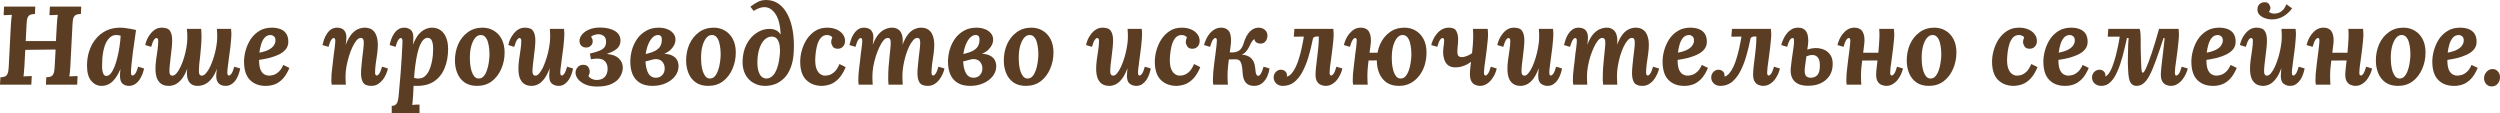
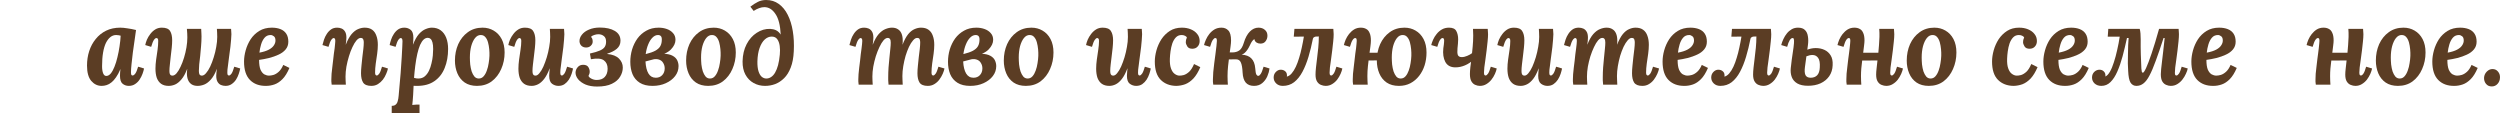
<svg xmlns="http://www.w3.org/2000/svg" width="1680" height="76" viewBox="0 0 1680 76" fill="none">
-   <path d="M54.578 4.422L54.357 9.369C53.273 9.419 52.313 9.569 51.476 9.819C50.688 10.068 50.048 10.643 49.556 11.542C49.113 12.392 48.842 13.841 48.744 15.889L47.267 44.596C47.217 45.945 47.119 47.244 46.971 48.493C46.824 49.742 46.7 50.692 46.602 51.341C47.439 51.241 48.448 51.191 49.63 51.191C50.812 51.141 51.649 51.116 52.141 51.116L51.846 56.888H30.871L31.093 51.941C32.225 51.891 33.185 51.741 33.973 51.491C34.761 51.241 35.376 50.667 35.819 49.767C36.312 48.868 36.607 47.419 36.706 45.42L37.37 33.278L16.986 33.503L16.396 44.596C16.346 45.945 16.248 47.244 16.1 48.493C16.002 49.742 15.903 50.692 15.805 51.341C16.593 51.241 17.577 51.191 18.759 51.191C19.99 51.141 20.852 51.116 21.344 51.116L21.048 56.888H0L0.295 51.941C1.379 51.891 2.314 51.741 3.102 51.491C3.89 51.241 4.505 50.667 4.948 49.767C5.441 48.868 5.736 47.419 5.834 45.42L7.312 16.714C7.41 15.365 7.508 14.066 7.607 12.817C7.755 11.567 7.878 10.618 7.976 9.968C7.188 10.018 6.204 10.068 5.022 10.118C3.84 10.118 2.979 10.143 2.437 10.193L2.733 4.422H23.707L23.486 9.369C22.402 9.419 21.442 9.569 20.605 9.819C19.817 10.068 19.177 10.643 18.685 11.542C18.242 12.392 17.971 13.841 17.873 15.889L17.282 27.582H37.592L38.183 16.714C38.281 15.365 38.38 14.066 38.478 12.817C38.577 11.567 38.7 10.618 38.847 9.968C38.059 10.018 37.05 10.068 35.819 10.118C34.638 10.118 33.776 10.143 33.234 10.193L33.53 4.422H54.578Z" fill="#5B3D24" />
  <path d="M80.778 18.588C82.157 18.588 83.757 18.738 85.579 19.038C87.45 19.287 89.395 19.662 91.413 20.162C91.167 22.011 90.847 24.284 90.453 26.982C90.059 29.68 89.666 32.454 89.272 35.302C88.927 38.1 88.632 40.698 88.385 43.097C88.139 45.445 88.016 47.269 88.016 48.568C88.016 49.468 88.115 50.067 88.312 50.367C88.558 50.617 88.804 50.742 89.05 50.742C89.641 50.742 90.256 50.317 90.897 49.468C91.537 48.618 92.177 47.069 92.817 44.821L96.805 46.02C96.608 47.069 96.263 48.268 95.771 49.617C95.278 50.967 94.614 52.266 93.777 53.515C92.989 54.714 91.98 55.713 90.749 56.513C89.567 57.312 88.164 57.712 86.539 57.712C84.964 57.712 83.585 57.237 82.403 56.288C81.222 55.339 80.631 53.54 80.631 50.892C80.631 50.242 80.655 49.517 80.705 48.718C80.754 47.919 80.828 47.194 80.926 46.544H80.852C79.966 48.693 79.006 50.492 77.972 51.941C76.987 53.39 75.953 54.539 74.87 55.389C73.836 56.238 72.753 56.838 71.621 57.187C70.537 57.537 69.43 57.712 68.297 57.712C65.589 57.712 63.275 56.613 61.355 54.414C59.435 52.166 58.474 48.718 58.474 44.071C58.474 40.623 58.967 37.375 59.952 34.327C60.936 31.279 62.389 28.581 64.309 26.233C66.229 23.834 68.568 21.961 71.325 20.611C74.082 19.262 77.234 18.588 80.778 18.588ZM78.046 23.535C76.667 23.535 75.387 23.984 74.206 24.884C73.073 25.783 72.064 27.107 71.177 28.856C70.34 30.605 69.7 32.778 69.257 35.377C68.814 37.975 68.593 40.998 68.593 44.446C68.593 46.494 68.839 48.118 69.331 49.318C69.823 50.467 70.513 51.041 71.399 51.041C72.482 51.041 73.492 50.492 74.427 49.392C75.362 48.243 76.2 46.719 76.938 44.821C77.726 42.872 78.391 40.723 78.932 38.375C79.523 35.976 79.991 33.553 80.335 31.105C80.729 28.606 80.975 26.233 81.074 23.984C80.828 23.884 80.385 23.784 79.745 23.684C79.154 23.584 78.588 23.535 78.046 23.535Z" fill="#5B3D24" />
  <path d="M113.335 57.712C111.268 57.712 109.569 57.237 108.24 56.288C106.959 55.339 105.999 54.014 105.359 52.316C104.768 50.567 104.473 48.518 104.473 46.17C104.473 44.321 104.621 42.297 104.916 40.099C105.261 37.9 105.581 35.702 105.876 33.503C106.172 31.304 106.319 29.306 106.319 27.507C106.319 26.657 106.196 26.133 105.95 25.933C105.704 25.683 105.433 25.558 105.138 25.558C104.596 25.558 104.03 25.983 103.439 26.832C102.848 27.682 102.233 29.231 101.593 31.479L97.605 30.28C97.802 29.231 98.171 28.032 98.712 26.682C99.303 25.333 100.066 24.059 101.002 22.86C101.937 21.611 103.045 20.587 104.325 19.787C105.605 18.988 107.082 18.588 108.756 18.588C111.514 18.588 113.36 19.337 114.296 20.836C115.231 22.335 115.699 24.409 115.699 27.057C115.699 28.556 115.6 30.255 115.403 32.154C115.206 34.003 114.985 35.901 114.739 37.85C114.542 39.799 114.345 41.648 114.148 43.397C113.951 45.095 113.852 46.519 113.852 47.669C113.852 48.418 113.926 49.043 114.074 49.542C114.222 49.992 114.443 50.317 114.739 50.517C115.034 50.717 115.428 50.817 115.92 50.817C116.807 50.817 117.717 50.292 118.653 49.243C119.588 48.143 120.475 46.694 121.312 44.895C122.198 43.047 122.986 40.998 123.675 38.749C124.364 36.501 124.906 34.203 125.3 31.854C125.694 29.506 125.891 27.282 125.891 25.183C125.891 24.484 125.866 23.584 125.817 22.485C125.768 21.386 125.694 20.362 125.595 19.412H135.196C135.295 20.462 135.344 21.461 135.344 22.41C135.393 23.31 135.418 23.984 135.418 24.434C135.418 26.582 135.319 28.781 135.122 31.03C134.975 33.228 134.778 35.402 134.532 37.55C134.285 39.649 134.064 41.573 133.867 43.322C133.719 45.07 133.645 46.519 133.645 47.669C133.645 48.768 133.793 49.567 134.088 50.067C134.433 50.567 134.975 50.817 135.713 50.817C136.599 50.817 137.51 50.267 138.446 49.168C139.431 48.068 140.366 46.594 141.252 44.746C142.139 42.847 142.926 40.773 143.616 38.525C144.354 36.226 144.92 33.903 145.314 31.554C145.757 29.156 145.979 26.907 145.979 24.809C145.979 24.109 145.954 23.185 145.905 22.035C145.856 20.886 145.807 20.012 145.757 19.412H155.285C155.383 20.462 155.432 21.211 155.432 21.661C155.482 22.061 155.506 22.51 155.506 23.01C155.506 24.059 155.432 25.308 155.285 26.757C155.186 28.206 155.038 29.755 154.841 31.404C154.644 33.053 154.423 34.727 154.177 36.426C154.029 37.775 153.857 39.099 153.66 40.398C153.512 41.648 153.364 42.822 153.217 43.921C153.069 45.02 152.946 45.995 152.847 46.844C152.798 47.694 152.774 48.343 152.774 48.793C152.774 49.592 152.872 50.117 153.069 50.367C153.315 50.617 153.586 50.742 153.881 50.742C154.423 50.742 154.989 50.317 155.58 49.468C156.171 48.618 156.786 47.069 157.426 44.821L161.414 46.02C161.218 47.069 160.897 48.268 160.454 49.617C160.011 50.967 159.396 52.266 158.608 53.515C157.82 54.714 156.836 55.713 155.654 56.513C154.521 57.312 153.143 57.712 151.518 57.712C150.484 57.712 149.475 57.512 148.49 57.112C147.555 56.713 146.791 56.013 146.201 55.014C145.61 54.014 145.314 52.64 145.314 50.892C145.314 49.892 145.363 49.118 145.462 48.568C145.56 47.968 145.659 47.244 145.757 46.395H145.684C144.551 49.392 143.246 51.716 141.769 53.365C140.341 55.014 138.84 56.163 137.264 56.813C135.738 57.412 134.261 57.712 132.833 57.712C131.257 57.712 129.928 57.387 128.845 56.738C127.762 56.038 126.949 55.064 126.408 53.815C125.866 52.515 125.595 50.967 125.595 49.168C125.595 48.768 125.62 48.343 125.669 47.894C125.718 47.394 125.768 46.894 125.817 46.395H125.743C124.611 49.392 123.33 51.716 121.903 53.365C120.524 55.014 119.096 56.163 117.619 56.813C116.191 57.412 114.763 57.712 113.335 57.712Z" fill="#5B3D24" />
  <path d="M182.679 18.588C184.846 18.588 186.766 18.913 188.44 19.562C190.114 20.212 191.419 21.236 192.354 22.635C193.29 24.034 193.757 25.833 193.757 28.032C193.757 30.08 193.142 31.829 191.911 33.278C190.729 34.677 189.154 35.826 187.184 36.726C185.264 37.625 183.147 38.375 180.833 38.974C178.519 39.524 176.279 39.949 174.112 40.248C174.112 43.097 174.432 45.295 175.072 46.844C175.762 48.343 176.623 49.392 177.657 49.992C178.691 50.542 179.725 50.817 180.759 50.817C181.596 50.817 182.581 50.667 183.713 50.367C184.895 50.017 186.077 49.318 187.258 48.268C188.44 47.219 189.474 45.67 190.36 43.621L194.496 45.645C193.117 48.893 191.566 51.391 189.843 53.14C188.12 54.889 186.323 56.088 184.452 56.738C182.581 57.387 180.685 57.712 178.765 57.712C174.235 57.762 170.641 56.438 167.982 53.74C165.324 51.041 163.994 46.919 163.994 41.373C163.994 38.974 164.363 36.451 165.102 33.803C165.84 31.154 166.948 28.681 168.425 26.383C169.952 24.084 171.897 22.21 174.26 20.761C176.623 19.312 179.43 18.588 182.679 18.588ZM181.867 23.535C180.193 23.535 178.839 24.134 177.805 25.333C176.771 26.532 175.983 28.056 175.442 29.905C174.9 31.704 174.531 33.528 174.334 35.377C176.992 34.877 179.11 34.203 180.685 33.353C182.261 32.504 183.393 31.529 184.082 30.43C184.821 29.331 185.166 28.181 185.116 26.982C185.067 25.733 184.698 24.859 184.009 24.359C183.319 23.809 182.605 23.535 181.867 23.535Z" fill="#5B3D24" />
  <path d="M249.548 57.712C246.84 57.712 244.994 56.962 244.009 55.464C243.074 53.965 242.606 51.891 242.606 49.243C242.606 47.744 242.705 46.07 242.901 44.221C243.098 42.322 243.295 40.398 243.492 38.45C243.738 36.501 243.96 34.677 244.157 32.978C244.354 31.23 244.452 29.78 244.452 28.631C244.452 27.882 244.379 27.282 244.231 26.832C244.083 26.333 243.862 25.983 243.566 25.783C243.271 25.583 242.877 25.483 242.385 25.483C241.498 25.483 240.563 26.033 239.578 27.132C238.643 28.231 237.732 29.73 236.845 31.629C235.959 33.478 235.171 35.552 234.482 37.85C233.793 40.099 233.227 42.422 232.783 44.821C232.39 47.169 232.193 49.392 232.193 51.491C232.193 52.141 232.217 53.065 232.266 54.264C232.316 55.413 232.365 56.288 232.414 56.888H222.887C222.789 55.838 222.715 55.114 222.665 54.714C222.665 54.264 222.665 53.79 222.665 53.29C222.665 52.241 222.715 51.016 222.813 49.617C222.961 48.168 223.133 46.619 223.33 44.97C223.527 43.272 223.724 41.598 223.921 39.949C224.069 38.6 224.216 37.3 224.364 36.051C224.561 34.752 224.733 33.553 224.881 32.454C225.029 31.304 225.127 30.305 225.177 29.456C225.275 28.606 225.324 27.957 225.324 27.507C225.324 26.657 225.201 26.133 224.955 25.933C224.758 25.683 224.536 25.558 224.29 25.558C223.749 25.558 223.182 25.983 222.592 26.832C222.001 27.682 221.385 29.231 220.745 31.479L216.683 30.28C216.929 29.231 217.274 28.032 217.717 26.682C218.16 25.333 218.776 24.059 219.564 22.86C220.351 21.611 221.311 20.587 222.444 19.787C223.576 18.988 224.955 18.588 226.58 18.588C227.663 18.588 228.672 18.788 229.608 19.187C230.543 19.587 231.306 20.287 231.897 21.286C232.488 22.235 232.783 23.61 232.783 25.408C232.783 26.358 232.734 27.132 232.636 27.732C232.537 28.331 232.439 29.056 232.34 29.905H232.414C233.596 26.907 234.876 24.584 236.255 22.935C237.682 21.286 239.135 20.162 240.612 19.562C242.138 18.913 243.615 18.588 245.043 18.588C247.16 18.588 248.859 19.062 250.139 20.012C251.419 20.961 252.355 22.31 252.946 24.059C253.586 25.758 253.906 27.782 253.906 30.13C253.906 31.929 253.758 33.928 253.463 36.126C253.167 38.325 252.847 40.523 252.503 42.722C252.207 44.92 252.059 46.944 252.059 48.793C252.059 49.592 252.182 50.117 252.429 50.367C252.675 50.617 252.921 50.742 253.167 50.742C253.709 50.742 254.275 50.317 254.866 49.468C255.457 48.618 256.072 47.069 256.712 44.821L260.7 46.02C260.503 47.069 260.109 48.268 259.519 49.617C258.977 50.967 258.239 52.266 257.303 53.515C256.368 54.714 255.26 55.713 253.98 56.513C252.699 57.312 251.222 57.712 249.548 57.712Z" fill="#5B3D24" />
  <path d="M263.237 76V71.128C264.468 71.128 265.379 70.828 265.97 70.229C266.61 69.679 267.053 68.88 267.299 67.83C267.595 66.831 267.792 65.682 267.89 64.383C268.432 58.536 268.875 53.49 269.219 49.243C269.564 44.945 269.81 41.348 269.958 38.45C270.155 35.552 270.278 33.253 270.327 31.554C270.426 29.805 270.475 28.531 270.475 27.732C270.475 26.832 270.352 26.258 270.106 26.008C269.909 25.708 269.663 25.558 269.367 25.558C268.826 25.558 268.259 25.983 267.669 26.832C267.078 27.682 266.462 29.231 265.822 31.479L261.834 30.28C262.031 29.231 262.351 28.032 262.794 26.682C263.237 25.333 263.853 24.059 264.641 22.86C265.428 21.611 266.388 20.587 267.521 19.787C268.703 18.988 270.106 18.588 271.731 18.588C273.306 18.588 274.709 19.062 275.94 20.012C277.171 20.961 277.787 22.76 277.787 25.408C277.787 26.358 277.762 27.132 277.713 27.732C277.663 28.331 277.59 29.056 277.491 29.905H277.565C278.747 26.907 280.051 24.584 281.479 22.935C282.956 21.286 284.458 20.162 285.984 19.562C287.511 18.913 288.914 18.588 290.194 18.588C292.557 18.588 294.551 19.187 296.176 20.387C297.801 21.586 299.032 23.26 299.869 25.408C300.706 27.557 301.124 30.055 301.124 32.903C301.124 37.65 300.361 41.897 298.835 45.645C297.358 49.392 295.068 52.341 291.967 54.489C288.914 56.638 285.024 57.712 280.298 57.712C280.051 57.712 279.682 57.712 279.19 57.712C278.747 57.712 278.328 57.687 277.934 57.637C277.836 60.035 277.737 62.034 277.639 63.633C277.54 65.282 277.442 66.631 277.343 67.68C277.245 68.78 277.147 69.729 277.048 70.529C277.836 70.429 278.722 70.354 279.707 70.304C280.691 70.304 281.43 70.304 281.922 70.304V76H263.237ZM281.184 52.765C282.858 52.765 284.261 52.291 285.394 51.341C286.575 50.342 287.535 49.068 288.274 47.519C289.012 45.97 289.579 44.296 289.973 42.497C290.416 40.698 290.711 38.974 290.859 37.325C291.006 35.627 291.08 34.178 291.08 32.978C291.08 31.13 290.933 29.655 290.637 28.556C290.342 27.457 289.923 26.657 289.382 26.158C288.84 25.658 288.2 25.408 287.461 25.408C286.477 25.408 285.541 25.808 284.655 26.608C283.818 27.407 283.03 28.606 282.292 30.205C281.602 31.804 280.987 33.778 280.445 36.126C279.904 38.475 279.436 41.198 279.042 44.296C278.894 45.545 278.747 46.844 278.599 48.193C278.451 49.492 278.328 50.867 278.23 52.316C278.771 52.465 279.313 52.59 279.854 52.69C280.445 52.74 280.888 52.765 281.184 52.765Z" fill="#5B3D24" />
  <path d="M324.255 18.588C327.012 18.588 329.499 19.237 331.714 20.537C333.979 21.836 335.776 23.734 337.106 26.233C338.435 28.731 339.1 31.754 339.1 35.302C339.1 39.249 338.337 42.947 336.81 46.395C335.333 49.792 333.216 52.54 330.459 54.639C327.702 56.688 324.403 57.712 320.563 57.712C317.264 57.712 314.506 56.962 312.291 55.464C310.075 53.914 308.426 51.841 307.343 49.243C306.259 46.644 305.718 43.796 305.718 40.698C305.718 36.701 306.456 33.028 307.933 29.68C309.46 26.333 311.602 23.659 314.359 21.661C317.165 19.612 320.464 18.588 324.255 18.588ZM323.147 23.535C321.67 23.485 320.366 24.159 319.233 25.558C318.15 26.907 317.288 28.731 316.648 31.03C316.057 33.328 315.762 35.851 315.762 38.6C315.762 40.099 315.836 41.673 315.984 43.322C316.181 44.97 316.501 46.519 316.944 47.968C317.436 49.367 318.051 50.517 318.79 51.416C319.578 52.316 320.562 52.765 321.744 52.765C323.024 52.765 324.108 52.266 324.994 51.266C325.88 50.267 326.594 48.993 327.136 47.444C327.726 45.845 328.145 44.171 328.391 42.422C328.686 40.673 328.859 39.024 328.908 37.475C328.957 36.126 328.908 34.652 328.76 33.053C328.613 31.454 328.342 29.93 327.948 28.481C327.554 27.032 326.963 25.858 326.175 24.959C325.388 24.009 324.378 23.535 323.147 23.535Z" fill="#5B3D24" />
  <path d="M357.242 57.712C355.174 57.712 353.475 57.237 352.146 56.288C350.866 55.339 349.906 54.014 349.266 52.316C348.675 50.567 348.38 48.518 348.38 46.17C348.38 44.321 348.527 42.297 348.823 40.099C349.167 37.9 349.487 35.702 349.783 33.503C350.127 31.304 350.3 29.306 350.3 27.507C350.3 26.657 350.152 26.133 349.857 25.933C349.61 25.683 349.364 25.558 349.118 25.558C348.577 25.558 348.01 25.983 347.419 26.832C346.829 27.682 346.213 29.231 345.573 31.479L341.585 30.28C341.782 29.231 342.151 28.032 342.693 26.682C343.284 25.333 344.047 24.059 344.982 22.86C345.918 21.611 347.026 20.587 348.306 19.787C349.586 18.988 351.063 18.588 352.737 18.588C355.494 18.588 357.341 19.337 358.276 20.836C359.261 22.335 359.753 24.409 359.753 27.057C359.753 28.556 359.655 30.255 359.458 32.154C359.261 34.003 359.039 35.901 358.793 37.85C358.547 39.799 358.325 41.648 358.128 43.397C357.931 45.095 357.833 46.519 357.833 47.669C357.833 48.418 357.907 49.043 358.054 49.542C358.202 49.992 358.424 50.317 358.719 50.517C359.015 50.717 359.408 50.817 359.901 50.817C360.738 50.817 361.599 50.267 362.486 49.168C363.421 48.068 364.307 46.594 365.144 44.746C365.981 42.847 366.745 40.773 367.434 38.525C368.123 36.226 368.665 33.903 369.059 31.554C369.502 29.156 369.723 26.907 369.723 24.809C369.723 24.109 369.699 23.185 369.65 22.035C369.65 20.886 369.6 20.012 369.502 19.412H379.029C379.127 20.462 379.177 21.211 379.177 21.661C379.226 22.061 379.251 22.51 379.251 23.01C379.251 24.059 379.177 25.333 379.029 26.832C378.931 28.281 378.783 29.855 378.586 31.554C378.389 33.253 378.167 34.952 377.921 36.651C377.773 38 377.601 39.299 377.404 40.548C377.256 41.797 377.109 42.972 376.961 44.071C376.813 45.12 376.69 46.07 376.592 46.919C376.543 47.719 376.518 48.343 376.518 48.793C376.518 49.592 376.616 50.117 376.813 50.367C377.06 50.617 377.306 50.742 377.552 50.742C378.094 50.742 378.66 50.317 379.251 49.468C379.841 48.618 380.457 47.069 381.097 44.821L385.085 46.02C384.888 47.069 384.568 48.268 384.125 49.617C383.682 50.967 383.066 52.266 382.279 53.515C381.491 54.714 380.531 55.713 379.398 56.513C378.266 57.312 376.887 57.712 375.262 57.712C373.687 57.712 372.259 57.237 370.979 56.288C369.699 55.339 369.059 53.54 369.059 50.892C369.059 49.892 369.108 49.043 369.206 48.343C369.305 47.644 369.379 46.869 369.428 46.02H369.354C368.222 49.018 366.991 51.366 365.661 53.065C364.332 54.764 362.953 55.963 361.526 56.663C360.098 57.362 358.67 57.712 357.242 57.712Z" fill="#5B3D24" />
  <path d="M401.234 58.162C398.28 58.162 395.695 57.712 393.479 56.813C391.313 55.863 389.639 54.664 388.457 53.215C387.275 51.716 386.709 50.167 386.758 48.568C386.857 47.269 387.349 46.12 388.235 45.12C389.122 44.071 390.328 43.546 391.854 43.546C393.528 43.546 394.685 44.046 395.325 45.045C395.965 46.045 396.285 47.069 396.285 48.118C396.285 48.618 396.212 49.118 396.064 49.617C395.916 50.117 395.719 50.567 395.473 50.967C395.621 51.616 396.261 52.241 397.393 52.84C398.526 53.44 399.707 53.74 400.938 53.74C403.351 53.74 405.173 53.065 406.403 51.716C407.684 50.317 408.324 48.468 408.324 46.17C408.324 43.671 407.487 41.797 405.813 40.548C404.139 39.299 401.234 39.049 397.098 39.799L396.433 35.976C399.338 35.327 401.578 34.652 403.154 33.953C404.729 33.253 405.813 32.429 406.403 31.479C406.994 30.53 407.29 29.381 407.29 28.032C407.29 26.233 406.773 24.959 405.739 24.209C404.754 23.41 403.548 23.01 402.12 23.01C401.184 23.01 400.224 23.185 399.24 23.535C398.255 23.834 397.566 24.259 397.172 24.809C397.615 25.258 397.91 25.733 398.058 26.233C398.206 26.682 398.28 27.282 398.28 28.032C398.28 29.031 397.861 29.93 397.024 30.73C396.236 31.529 395.178 31.929 393.848 31.929C392.617 31.929 391.583 31.554 390.746 30.805C389.959 30.055 389.516 29.056 389.417 27.807C389.368 26.208 389.909 24.709 391.042 23.31C392.174 21.861 393.774 20.711 395.842 19.862C397.96 18.962 400.372 18.513 403.08 18.513C407.265 18.513 410.613 19.262 413.124 20.761C415.684 22.26 416.965 24.459 416.965 27.357C416.965 29.605 416.128 31.429 414.454 32.828C412.829 34.178 410.712 35.252 408.102 36.051V36.276C411.696 36.626 414.33 37.675 416.004 39.424C417.678 41.123 418.516 43.122 418.516 45.42C418.516 47.519 417.925 49.542 416.743 51.491C415.611 53.44 413.764 55.039 411.204 56.288C408.693 57.537 405.37 58.162 401.234 58.162Z" fill="#5B3D24" />
  <path d="M438.484 57.712C434.988 57.712 432.132 57.013 429.917 55.613C427.701 54.214 426.076 52.291 425.042 49.842C424.058 47.394 423.565 44.621 423.565 41.523C423.565 38.724 423.959 35.976 424.747 33.278C425.584 30.53 426.79 28.056 428.366 25.858C429.991 23.659 431.985 21.911 434.348 20.611C436.711 19.262 439.469 18.588 442.62 18.588C444.589 18.588 446.411 18.888 448.085 19.487C449.808 20.087 451.211 21.011 452.295 22.26C453.378 23.46 453.919 24.959 453.919 26.757C453.919 28.956 452.91 31.105 450.891 33.203C448.873 35.302 445.401 36.901 440.478 38L440.626 39.499L433.757 41.298C433.954 44.795 434.619 47.494 435.751 49.392C436.884 51.291 438.533 52.241 440.699 52.241C442.472 52.241 443.9 51.666 444.983 50.517C446.115 49.318 446.682 47.794 446.682 45.945C446.682 44.596 446.337 43.371 445.648 42.272C445.008 41.123 443.974 40.349 442.546 39.949C441.167 39.499 439.345 39.649 437.081 40.398L436.564 37.475C440.404 36.476 443.58 36.026 446.091 36.126C448.602 36.226 450.571 36.676 451.999 37.475C453.476 38.275 454.51 39.299 455.101 40.548C455.692 41.797 455.987 43.097 455.987 44.446C455.987 46.894 455.224 49.118 453.698 51.116C452.171 53.115 450.079 54.714 447.42 55.913C444.811 57.112 441.832 57.712 438.484 57.712ZM433.905 36.351C436.711 35.651 438.853 34.902 440.33 34.103C441.856 33.253 442.94 32.304 443.58 31.254C444.22 30.205 444.589 29.006 444.688 27.657C444.835 26.108 444.688 25.034 444.244 24.434C443.801 23.834 443.112 23.535 442.177 23.535C440.847 23.535 439.616 24.109 438.484 25.258C437.351 26.358 436.391 27.882 435.604 29.83C434.816 31.729 434.25 33.903 433.905 36.351Z" fill="#5B3D24" />
  <path d="M479.608 18.588C482.366 18.588 484.852 19.237 487.068 20.537C489.333 21.836 491.13 23.734 492.459 26.233C493.788 28.731 494.453 31.754 494.453 35.302C494.453 39.249 493.69 42.947 492.164 46.395C490.687 49.792 488.569 52.54 485.812 54.639C483.055 56.688 479.756 57.712 475.916 57.712C472.617 57.712 469.86 56.962 467.644 55.464C465.428 53.914 463.779 51.841 462.696 49.243C461.613 46.644 461.071 43.796 461.071 40.698C461.071 36.701 461.81 33.028 463.287 29.68C464.813 26.333 466.955 23.659 469.712 21.661C472.518 19.612 475.817 18.588 479.608 18.588ZM478.501 23.535C477.024 23.485 475.719 24.159 474.586 25.558C473.503 26.907 472.642 28.731 472.001 31.03C471.411 33.328 471.115 35.851 471.115 38.6C471.115 40.099 471.189 41.673 471.337 43.322C471.534 44.97 471.854 46.519 472.297 47.968C472.789 49.367 473.405 50.517 474.143 51.416C474.931 52.316 475.916 52.765 477.097 52.765C478.378 52.765 479.461 52.266 480.347 51.266C481.233 50.267 481.947 48.993 482.489 47.444C483.08 45.845 483.498 44.171 483.744 42.422C484.04 40.673 484.212 39.024 484.261 37.475C484.311 36.126 484.261 34.652 484.114 33.053C483.966 31.454 483.695 29.93 483.301 28.481C482.907 27.032 482.316 25.858 481.529 24.959C480.741 24.009 479.732 23.535 478.501 23.535Z" fill="#5B3D24" />
  <path d="M514.146 57.712C511.29 57.712 508.706 57.062 506.392 55.763C504.077 54.464 502.256 52.59 500.926 50.142C499.597 47.694 498.957 44.721 499.006 41.223C499.105 36.826 500.015 32.978 501.739 29.68C503.462 26.383 505.727 23.834 508.533 22.035C511.34 20.187 514.343 19.312 517.543 19.412C518.971 19.462 520.276 19.762 521.458 20.312C522.639 20.861 523.698 21.836 524.633 23.235C524.338 16.989 523.156 12.367 521.089 9.369C519.07 6.321 516.583 4.797 513.629 4.797C512.497 4.797 511.34 5.022 510.158 5.471C508.976 5.871 507.746 6.496 506.465 7.345L504.25 4.497C505.973 3.148 507.647 2.074 509.272 1.274C510.897 0.425 512.743 0 514.811 0C518.06 0 520.892 0.874 523.304 2.623C525.766 4.372 527.785 6.821 529.36 9.968C530.936 13.066 532.068 16.714 532.757 20.911C533.447 25.058 533.668 29.581 533.422 34.477C533.225 38.775 532.536 42.422 531.354 45.42C530.222 48.368 528.745 50.742 526.923 52.54C525.101 54.339 523.083 55.663 520.867 56.513C518.701 57.312 516.46 57.712 514.146 57.712ZM514.959 52.765C516.091 52.765 517.15 52.441 518.134 51.791C519.168 51.141 520.079 50.142 520.867 48.793C521.655 47.444 522.319 45.77 522.861 43.771C523.403 41.722 523.796 39.349 524.043 36.651C524.24 34.652 524.215 32.728 523.969 30.88C523.723 29.031 523.181 27.532 522.344 26.383C521.507 25.183 520.251 24.584 518.577 24.584C516.903 24.584 515.352 25.233 513.925 26.532C512.497 27.832 511.34 29.73 510.453 32.229C509.567 34.677 509.075 37.675 508.976 41.223C508.927 43.971 509.173 46.195 509.715 47.894C510.257 49.592 510.995 50.842 511.931 51.641C512.866 52.391 513.875 52.765 514.959 52.765Z" fill="#5B3D24" />
-   <path d="M555.904 18.588C558.169 18.588 560.188 18.962 561.96 19.712C563.782 20.462 565.21 21.511 566.244 22.86C567.327 24.159 567.869 25.733 567.869 27.582C567.869 29.081 567.426 30.305 566.539 31.254C565.702 32.204 564.57 32.703 563.142 32.754C561.468 32.803 560.286 32.304 559.597 31.254C558.908 30.155 558.563 29.181 558.563 28.331C558.563 27.882 558.612 27.382 558.711 26.832C558.859 26.233 559.055 25.683 559.302 25.183C559.105 24.734 558.686 24.359 558.046 24.059C557.406 23.709 556.643 23.535 555.757 23.535C554.181 23.535 552.876 24.084 551.842 25.183C550.858 26.233 550.07 27.582 549.479 29.231C548.937 30.88 548.544 32.629 548.297 34.477C548.051 36.276 547.904 37.925 547.854 39.424C547.756 42.122 548.002 44.296 548.593 45.945C549.184 47.594 549.971 48.793 550.956 49.542C551.941 50.292 552.95 50.717 553.984 50.817C554.92 50.867 555.978 50.742 557.16 50.442C558.342 50.092 559.548 49.367 560.779 48.268C562.01 47.119 563.117 45.37 564.102 43.022L568.312 45.12C566.933 48.368 565.382 50.916 563.659 52.765C561.936 54.564 560.114 55.838 558.194 56.588C556.274 57.287 554.28 57.662 552.212 57.712C547.879 57.662 544.383 56.313 541.724 53.665C539.066 51.016 537.736 46.919 537.736 41.373C537.736 38.974 538.105 36.451 538.844 33.803C539.583 31.154 540.69 28.681 542.167 26.383C543.694 24.084 545.589 22.21 547.854 20.761C550.119 19.312 552.802 18.588 555.904 18.588Z" fill="#5B3D24" />
  <path d="M623.466 57.712C620.758 57.712 618.911 56.962 617.927 55.464C616.991 53.965 616.524 51.891 616.524 49.243C616.524 47.744 616.622 46.07 616.819 44.221C617.016 42.322 617.213 40.398 617.41 38.45C617.656 36.501 617.878 34.677 618.074 32.978C618.271 31.23 618.37 29.78 618.37 28.631C618.37 27.882 618.296 27.282 618.148 26.832C618.05 26.333 617.853 25.983 617.557 25.783C617.262 25.583 616.844 25.483 616.302 25.483C615.416 25.483 614.505 26.033 613.569 27.132C612.634 28.181 611.723 29.631 610.837 31.479C610 33.278 609.237 35.302 608.547 37.55C607.907 39.799 607.39 42.097 606.996 44.446C606.602 46.794 606.406 49.018 606.406 51.116C606.406 51.766 606.43 52.665 606.479 53.815C606.529 54.914 606.578 55.938 606.627 56.888H597.1C597.001 55.838 596.928 54.864 596.878 53.965C596.878 53.015 596.878 52.316 596.878 51.866C596.878 49.717 596.952 47.544 597.1 45.345C597.297 43.097 597.494 40.923 597.691 38.825C597.937 36.676 598.134 34.727 598.282 32.978C598.479 31.23 598.577 29.78 598.577 28.631C598.577 27.482 598.405 26.682 598.06 26.233C597.765 25.733 597.248 25.483 596.509 25.483C595.623 25.483 594.687 26.033 593.703 27.132C592.767 28.231 591.856 29.73 590.97 31.629C590.084 33.478 589.271 35.552 588.533 37.85C587.844 40.099 587.277 42.422 586.834 44.821C586.44 47.169 586.243 49.392 586.243 51.491C586.243 52.141 586.268 53.065 586.317 54.264C586.366 55.413 586.416 56.288 586.465 56.888H577.012C576.913 55.838 576.839 55.114 576.79 54.714C576.79 54.264 576.79 53.79 576.79 53.29C576.79 52.291 576.839 51.141 576.938 49.842C577.036 48.493 577.184 47.044 577.381 45.495C577.578 43.896 577.775 42.322 577.972 40.773C578.119 39.324 578.267 37.925 578.415 36.576C578.612 35.227 578.784 33.953 578.932 32.754C579.08 31.554 579.203 30.505 579.301 29.605C579.4 28.706 579.449 28.007 579.449 27.507C579.449 26.657 579.326 26.133 579.08 25.933C578.883 25.683 578.661 25.558 578.415 25.558C577.873 25.558 577.307 25.983 576.716 26.832C576.125 27.682 575.51 29.231 574.87 31.479L570.808 30.28C571.054 29.231 571.399 28.032 571.842 26.682C572.285 25.333 572.9 24.059 573.688 22.86C574.476 21.611 575.436 20.587 576.568 19.787C577.701 18.988 579.08 18.588 580.704 18.588C581.788 18.588 582.797 18.788 583.732 19.187C584.668 19.587 585.431 20.287 586.022 21.286C586.613 22.235 586.908 23.61 586.908 25.408C586.908 26.358 586.859 27.132 586.76 27.732C586.662 28.331 586.563 29.056 586.465 29.905H586.539C587.72 26.907 589.025 24.584 590.453 22.935C591.93 21.286 593.432 20.162 594.958 19.562C596.534 18.913 598.011 18.588 599.389 18.588C601.014 18.588 602.344 18.938 603.378 19.637C604.461 20.287 605.273 21.261 605.815 22.56C606.356 23.859 606.627 25.408 606.627 27.207C606.627 27.607 606.627 28.032 606.627 28.481C606.627 28.931 606.578 29.406 606.479 29.905H606.553C607.735 26.907 608.99 24.584 610.32 22.935C611.698 21.286 613.126 20.162 614.603 19.562C616.08 18.913 617.508 18.588 618.887 18.588C621.004 18.588 622.703 19.062 623.983 20.012C625.312 20.961 626.272 22.31 626.863 24.059C627.503 25.758 627.823 27.782 627.823 30.13C627.823 31.929 627.676 33.928 627.38 36.126C627.085 38.325 626.765 40.523 626.42 42.722C626.125 44.92 625.977 46.944 625.977 48.793C625.977 49.592 626.1 50.117 626.346 50.367C626.592 50.617 626.839 50.742 627.085 50.742C627.626 50.742 628.192 50.317 628.783 49.468C629.374 48.618 629.99 47.069 630.63 44.821L634.692 46.02C634.495 47.069 634.101 48.268 633.51 49.617C632.919 50.967 632.156 52.266 631.221 53.515C630.334 54.714 629.226 55.713 627.897 56.513C626.617 57.312 625.14 57.712 623.466 57.712Z" fill="#5B3D24" />
  <path d="M651.968 57.712C648.473 57.712 645.617 57.013 643.401 55.613C641.186 54.214 639.561 52.291 638.527 49.842C637.542 47.394 637.05 44.621 637.05 41.523C637.05 38.724 637.444 35.976 638.231 33.278C639.068 30.53 640.275 28.056 641.85 25.858C643.475 23.659 645.469 21.911 647.832 20.611C650.196 19.262 652.953 18.588 656.104 18.588C658.074 18.588 659.895 18.888 661.569 19.487C663.293 20.087 664.696 21.011 665.779 22.26C666.862 23.46 667.404 24.959 667.404 26.757C667.404 28.956 666.394 31.105 664.376 33.203C662.357 35.302 658.886 36.901 653.962 38L654.11 39.499L647.242 41.298C647.439 44.795 648.103 47.494 649.236 49.392C650.368 51.291 652.018 52.241 654.184 52.241C655.956 52.241 657.384 51.666 658.467 50.517C659.6 49.318 660.166 47.794 660.166 45.945C660.166 44.596 659.821 43.371 659.132 42.272C658.492 41.123 657.458 40.349 656.03 39.949C654.652 39.499 652.83 39.649 650.565 40.398L650.048 37.475C653.888 36.476 657.064 36.026 659.575 36.126C662.086 36.226 664.056 36.676 665.484 37.475C666.961 38.275 667.995 39.299 668.585 40.548C669.176 41.797 669.472 43.097 669.472 44.446C669.472 46.894 668.709 49.118 667.182 51.116C665.656 53.115 663.563 54.714 660.905 55.913C658.295 57.112 655.316 57.712 651.968 57.712ZM647.389 36.351C650.196 35.651 652.338 34.902 653.815 34.103C655.341 33.253 656.424 32.304 657.064 31.254C657.704 30.205 658.074 29.006 658.172 27.657C658.32 26.108 658.172 25.034 657.729 24.434C657.286 23.834 656.596 23.535 655.661 23.535C654.332 23.535 653.101 24.109 651.968 25.258C650.836 26.358 649.876 27.882 649.088 29.83C648.3 31.729 647.734 33.903 647.389 36.351Z" fill="#5B3D24" />
  <path d="M693.093 18.588C695.85 18.588 698.337 19.237 700.552 20.537C702.817 21.836 704.614 23.734 705.943 26.233C707.273 28.731 707.938 31.754 707.938 35.302C707.938 39.249 707.174 42.947 705.648 46.395C704.171 49.792 702.054 52.54 699.297 54.639C696.539 56.688 693.241 57.712 689.4 57.712C686.101 57.712 683.344 56.962 681.129 55.464C678.913 53.914 677.263 51.841 676.18 49.243C675.097 46.644 674.556 43.796 674.556 40.698C674.556 36.701 675.294 33.028 676.771 29.68C678.297 26.333 680.439 23.659 683.196 21.661C686.003 19.612 689.302 18.588 693.093 18.588ZM691.985 23.535C690.508 23.485 689.203 24.159 688.071 25.558C686.988 26.907 686.126 28.731 685.486 31.03C684.895 33.328 684.6 35.851 684.6 38.6C684.6 40.099 684.674 41.673 684.821 43.322C685.018 44.97 685.338 46.519 685.781 47.968C686.274 49.367 686.889 50.517 687.628 51.416C688.415 52.316 689.4 52.765 690.582 52.765C691.862 52.765 692.945 52.266 693.831 51.266C694.718 50.267 695.432 48.993 695.973 47.444C696.564 45.845 696.983 44.171 697.229 42.422C697.524 40.673 697.697 39.024 697.746 37.475C697.795 36.126 697.746 34.652 697.598 33.053C697.45 31.454 697.18 29.93 696.786 28.481C696.392 27.032 695.801 25.858 695.013 24.959C694.225 24.009 693.216 23.535 691.985 23.535Z" fill="#5B3D24" />
  <path d="M745.481 57.712C743.413 57.712 741.714 57.237 740.385 56.288C739.105 55.339 738.145 54.014 737.505 52.316C736.914 50.567 736.618 48.518 736.618 46.17C736.618 44.321 736.766 42.297 737.061 40.099C737.406 37.9 737.726 35.702 738.022 33.503C738.366 31.304 738.539 29.306 738.539 27.507C738.539 26.657 738.391 26.133 738.095 25.933C737.849 25.683 737.603 25.558 737.357 25.558C736.815 25.558 736.249 25.983 735.658 26.832C735.067 27.682 734.452 29.231 733.812 31.479L729.824 30.28C730.021 29.231 730.39 28.032 730.932 26.682C731.522 25.333 732.286 24.059 733.221 22.86C734.157 21.611 735.264 20.587 736.544 19.787C737.825 18.988 739.302 18.588 740.976 18.588C743.733 18.588 745.579 19.337 746.515 20.836C747.5 22.335 747.992 24.409 747.992 27.057C747.992 28.556 747.893 30.255 747.696 32.154C747.5 34.003 747.278 35.901 747.032 37.85C746.786 39.799 746.564 41.648 746.367 43.397C746.17 45.095 746.072 46.519 746.072 47.669C746.072 48.418 746.146 49.043 746.293 49.542C746.441 49.992 746.663 50.317 746.958 50.517C747.253 50.717 747.647 50.817 748.14 50.817C748.977 50.817 749.838 50.267 750.724 49.168C751.66 48.068 752.546 46.594 753.383 44.746C754.22 42.847 754.983 40.773 755.673 38.525C756.362 36.226 756.904 33.903 757.298 31.554C757.741 29.156 757.962 26.907 757.962 24.809C757.962 24.109 757.938 23.185 757.888 22.035C757.888 20.886 757.839 20.012 757.741 19.412H767.268C767.366 20.462 767.416 21.211 767.416 21.661C767.465 22.061 767.489 22.51 767.489 23.01C767.489 24.059 767.416 25.333 767.268 26.832C767.169 28.281 767.022 29.855 766.825 31.554C766.628 33.253 766.406 34.952 766.16 36.651C766.012 38 765.84 39.299 765.643 40.548C765.495 41.797 765.348 42.972 765.2 44.071C765.052 45.12 764.929 46.07 764.831 46.919C764.781 47.719 764.757 48.343 764.757 48.793C764.757 49.592 764.855 50.117 765.052 50.367C765.298 50.617 765.545 50.742 765.791 50.742C766.332 50.742 766.899 50.317 767.489 49.468C768.08 48.618 768.696 47.069 769.336 44.821L773.324 46.02C773.127 47.069 772.807 48.268 772.364 49.617C771.921 50.967 771.305 52.266 770.517 53.515C769.73 54.714 768.77 55.713 767.637 56.513C766.505 57.312 765.126 57.712 763.501 57.712C761.926 57.712 760.498 57.237 759.218 56.288C757.938 55.339 757.298 53.54 757.298 50.892C757.298 49.892 757.347 49.043 757.445 48.343C757.544 47.644 757.618 46.869 757.667 46.02H757.593C756.461 49.018 755.23 51.366 753.9 53.065C752.571 54.764 751.192 55.963 749.764 56.663C748.337 57.362 746.909 57.712 745.481 57.712Z" fill="#5B3D24" />
  <path d="M794.199 18.588C796.464 18.588 798.483 18.962 800.255 19.712C802.077 20.462 803.505 21.511 804.539 22.86C805.622 24.159 806.164 25.733 806.164 27.582C806.164 29.081 805.72 30.305 804.834 31.254C803.997 32.204 802.865 32.703 801.437 32.754C799.763 32.803 798.581 32.304 797.892 31.254C797.203 30.155 796.858 29.181 796.858 28.331C796.858 27.882 796.907 27.382 797.006 26.832C797.153 26.233 797.35 25.683 797.596 25.183C797.4 24.734 796.981 24.359 796.341 24.059C795.701 23.709 794.938 23.535 794.051 23.535C792.476 23.535 791.171 24.084 790.137 25.183C789.152 26.233 788.365 27.582 787.774 29.231C787.232 30.88 786.838 32.629 786.592 34.477C786.346 36.276 786.198 37.925 786.149 39.424C786.051 42.122 786.297 44.296 786.888 45.945C787.478 47.594 788.266 48.793 789.251 49.542C790.236 50.292 791.245 50.717 792.279 50.817C793.214 50.867 794.273 50.742 795.455 50.442C796.636 50.092 797.843 49.367 799.073 48.268C800.304 47.119 801.412 45.37 802.397 43.022L806.607 45.12C805.228 48.368 803.677 50.916 801.954 52.765C800.231 54.564 798.409 55.838 796.489 56.588C794.568 57.287 792.574 57.662 790.506 57.712C786.174 57.662 782.678 56.313 780.019 53.665C777.36 51.016 776.031 46.919 776.031 41.373C776.031 38.974 776.4 36.451 777.139 33.803C777.877 31.154 778.985 28.681 780.462 26.383C781.989 24.084 783.884 22.21 786.149 20.761C788.414 19.312 791.097 18.588 794.199 18.588Z" fill="#5B3D24" />
  <path d="M842.706 57.712C840.294 57.712 838.447 56.987 837.167 55.538C835.887 54.039 835.173 51.766 835.025 48.718C834.878 45.62 834.484 43.371 833.844 41.972C833.253 40.573 832.194 39.874 830.668 39.874L821.141 39.949L821.215 35.227H834.287V36.726C837.192 36.876 839.383 37.7 840.86 39.199C842.386 40.698 843.273 42.922 843.519 45.87C843.666 48.018 843.913 49.417 844.257 50.067C844.651 50.717 845.094 51.016 845.587 50.967C846.079 50.967 846.596 50.567 847.138 49.767C847.728 48.968 848.393 47.319 849.132 44.821L853.12 46.02C852.923 47.669 852.43 49.417 851.643 51.266C850.855 53.065 849.722 54.589 848.245 55.838C846.768 57.087 844.922 57.712 842.706 57.712ZM815.306 56.888C815.208 56.138 815.134 55.489 815.085 54.939C815.085 54.339 815.085 53.79 815.085 53.29C815.085 51.991 815.159 50.392 815.306 48.493C815.503 46.594 815.725 44.596 815.971 42.497C816.267 40.398 816.537 38.35 816.783 36.351C817.079 34.302 817.3 32.504 817.448 30.955C817.645 29.406 817.744 28.256 817.744 27.507C817.744 26.807 817.67 26.308 817.522 26.008C817.374 25.708 817.104 25.558 816.71 25.558C816.168 25.558 815.602 25.983 815.011 26.832C814.42 27.682 813.805 29.231 813.165 31.479L809.103 30.28C809.349 29.231 809.767 28.032 810.358 26.682C810.949 25.333 811.712 24.059 812.648 22.86C813.632 21.611 814.789 20.587 816.119 19.787C817.497 18.988 819.073 18.588 820.845 18.588C822.716 18.588 824.243 19.212 825.424 20.462C826.655 21.711 827.271 23.984 827.271 27.282C827.271 28.281 827.148 29.68 826.902 31.479C826.705 33.228 826.434 35.202 826.089 37.4C825.794 39.599 825.523 41.897 825.277 44.296C825.031 46.644 824.907 48.918 824.907 51.116C824.907 52.216 824.932 53.29 824.981 54.339C825.031 55.389 825.08 56.238 825.129 56.888H815.306ZM827.049 38.075L828.157 35.227C829.93 35.227 831.456 34.802 832.736 33.953C834.016 33.103 835.05 31.379 835.838 28.781C836.823 25.483 838.177 22.96 839.9 21.211C841.623 19.462 843.568 18.588 845.734 18.588C847.458 18.588 848.885 19.087 850.018 20.087C851.15 21.036 851.716 22.335 851.716 23.984C851.716 25.383 851.298 26.633 850.461 27.732C849.673 28.781 848.516 29.306 846.99 29.306C846.005 29.306 845.119 29.056 844.331 28.556C843.543 28.007 843.076 27.232 842.928 26.233C842.239 26.732 841.697 27.282 841.303 27.882C840.909 28.431 840.441 29.306 839.9 30.505C838.817 32.803 837.635 34.502 836.355 35.602C835.124 36.701 833.425 37.251 831.259 37.251L827.049 38.075Z" fill="#5B3D24" />
  <path d="M862.027 57.712C860.205 57.712 858.728 57.162 857.595 56.063C856.463 54.964 855.897 53.64 855.897 52.091C855.897 50.592 856.389 49.343 857.374 48.343C858.359 47.344 859.442 46.844 860.623 46.844C861.854 46.844 862.864 47.194 863.651 47.894C864.439 48.543 864.833 49.443 864.833 50.592C864.833 50.742 864.833 50.892 864.833 51.041C864.833 51.191 864.808 51.341 864.759 51.491C865.941 51.191 867.024 50.467 868.009 49.318C869.043 48.118 869.978 46.619 870.815 44.821C871.652 43.022 872.391 41.023 873.031 38.825C873.72 36.626 874.311 34.327 874.803 31.929C875.345 29.481 875.813 27.032 876.207 24.584L869.412 24.659L869.855 19.412H896C896.098 20.462 896.147 21.211 896.147 21.661C896.196 22.061 896.221 22.51 896.221 23.01C896.221 24.309 896.123 25.908 895.926 27.807C895.778 29.706 895.556 31.704 895.261 33.803C895.015 35.901 894.744 37.975 894.449 40.024C894.153 42.022 893.907 43.796 893.71 45.345C893.562 46.894 893.488 48.043 893.488 48.793C893.488 49.592 893.587 50.117 893.784 50.367C894.03 50.617 894.276 50.742 894.522 50.742C895.064 50.742 895.63 50.317 896.221 49.468C896.812 48.618 897.427 47.069 898.067 44.821L902.056 46.02C901.859 47.069 901.465 48.268 900.874 49.617C900.283 50.967 899.52 52.266 898.584 53.515C897.649 54.714 896.516 55.713 895.187 56.513C893.907 57.312 892.454 57.712 890.83 57.712C889.796 57.712 888.737 57.487 887.654 57.038C886.62 56.638 885.758 55.888 885.069 54.789C884.38 53.69 884.035 52.141 884.035 50.142C884.035 48.843 884.134 47.269 884.331 45.42C884.577 43.521 884.823 41.448 885.069 39.199C885.365 36.951 885.635 34.577 885.881 32.079C886.128 29.581 886.251 27.057 886.251 24.509L884.183 24.584C883.789 24.634 883.395 24.784 883.001 25.034C882.607 25.233 882.361 25.583 882.263 26.083C881.426 30.33 880.441 34.352 879.308 38.15C878.176 41.947 876.822 45.32 875.247 48.268C873.671 51.216 871.8 53.54 869.634 55.239C867.467 56.888 864.932 57.712 862.027 57.712Z" fill="#5B3D24" />
  <path d="M909.283 56.888C909.184 56.138 909.11 55.489 909.061 54.939C909.061 54.339 909.061 53.79 909.061 53.29C909.061 52.241 909.111 51.016 909.209 49.617C909.357 48.168 909.529 46.619 909.726 44.97C909.923 43.272 910.12 41.598 910.317 39.949C910.465 38.6 910.612 37.3 910.76 36.051C910.957 34.752 911.129 33.553 911.277 32.454C911.425 31.304 911.523 30.305 911.572 29.456C911.671 28.606 911.72 27.957 911.72 27.507C911.72 26.807 911.646 26.308 911.499 26.008C911.351 25.708 911.08 25.558 910.686 25.558C910.144 25.558 909.578 25.983 908.987 26.832C908.397 27.682 907.781 29.231 907.141 31.479L903.079 30.28C903.325 29.231 903.719 28.032 904.261 26.682C904.852 25.333 905.615 24.059 906.55 22.86C907.535 21.611 908.667 20.587 909.948 19.787C911.277 18.988 912.779 18.588 914.453 18.588C915.831 18.588 917.013 18.863 917.998 19.412C919.032 19.912 919.819 20.811 920.361 22.11C920.952 23.36 921.247 25.084 921.247 27.282C921.247 28.281 921.124 29.68 920.878 31.479C920.681 33.228 920.41 35.202 920.066 37.4C919.77 39.599 919.499 41.897 919.253 44.296C919.007 46.644 918.884 48.918 918.884 51.116C918.884 52.216 918.909 53.29 918.958 54.339C919.007 55.389 919.056 56.238 919.105 56.888H909.283ZM940.08 57.712C936.781 57.712 934.024 56.962 931.808 55.464C929.593 53.914 927.943 51.841 926.86 49.243C925.777 46.644 925.235 43.796 925.235 40.698C925.235 36.701 925.974 33.028 927.451 29.68C928.977 26.333 931.119 23.659 933.876 21.661C936.683 19.612 939.982 18.588 943.773 18.588C946.53 18.588 949.016 19.237 951.232 20.537C953.497 21.836 955.294 23.734 956.623 26.233C957.953 28.731 958.617 31.754 958.617 35.302C958.617 38.3 958.199 41.148 957.362 43.846C956.525 46.494 955.294 48.868 953.669 50.967C952.044 53.065 950.1 54.714 947.835 55.913C945.57 57.112 942.985 57.712 940.08 57.712ZM941.262 52.765C942.542 52.765 943.625 52.266 944.511 51.266C945.398 50.267 946.111 48.993 946.653 47.444C947.244 45.845 947.662 44.171 947.909 42.422C948.204 40.673 948.376 39.024 948.426 37.475C948.475 36.126 948.426 34.652 948.278 33.053C948.13 31.454 947.859 29.93 947.465 28.481C947.072 27.032 946.481 25.858 945.693 24.959C944.905 24.009 943.896 23.535 942.665 23.535C941.188 23.485 939.883 24.159 938.751 25.558C937.667 26.907 936.806 28.731 936.166 31.03C935.575 33.328 935.28 35.851 935.28 38.6C935.28 40.099 935.353 41.673 935.501 43.322C935.698 44.97 936.018 46.519 936.461 47.968C936.954 49.367 937.569 50.517 938.308 51.416C939.095 52.316 940.08 52.765 941.262 52.765ZM914.453 40.698L914.896 35.452H929.888L929.593 40.548L914.453 40.698Z" fill="#5B3D24" />
  <path d="M978.035 45.27C974.835 45.27 972.57 44.046 971.241 41.598C969.961 39.149 969.517 36.101 969.911 32.454C970.207 30.605 970.379 29.181 970.428 28.181C970.527 27.182 970.477 26.508 970.281 26.158C970.133 25.758 969.837 25.558 969.394 25.558C968.853 25.558 968.286 25.983 967.696 26.832C967.105 27.682 966.489 29.231 965.849 31.479L961.787 30.28C962.034 29.231 962.452 28.032 963.043 26.682C963.634 25.333 964.422 24.059 965.406 22.86C966.391 21.611 967.573 20.587 968.951 19.787C970.33 18.988 971.93 18.588 973.752 18.588C976.214 18.588 977.838 19.337 978.626 20.836C979.463 22.335 979.882 24.234 979.882 26.532C979.882 27.432 979.832 28.381 979.734 29.381C979.635 30.38 979.537 31.404 979.438 32.454C979.242 34.452 979.315 35.951 979.66 36.951C980.054 37.9 980.94 38.375 982.319 38.375C983.451 38.375 984.658 38.1 985.938 37.55C987.267 37.001 988.424 36.351 989.409 35.602C990.443 34.802 991.009 34.078 991.107 33.428L990.443 39.874C988.621 41.673 986.627 43.022 984.461 43.921C982.343 44.821 980.202 45.27 978.035 45.27ZM994.431 57.712C993.446 57.712 992.437 57.487 991.403 57.038C990.369 56.638 989.507 55.863 988.818 54.714C988.129 53.565 987.784 51.916 987.784 49.767C987.784 48.518 987.882 46.969 988.079 45.12C988.326 43.222 988.596 41.123 988.892 38.825C989.187 36.476 989.433 34.028 989.63 31.479C989.876 28.931 990 26.358 990 23.759C990 23.06 989.975 22.335 989.926 21.586C989.926 20.836 989.901 20.112 989.852 19.412H999.748C999.847 20.462 999.896 21.211 999.896 21.661C999.945 22.061 999.97 22.51 999.97 23.01C999.97 24.309 999.871 25.908 999.674 27.807C999.527 29.706 999.305 31.704 999.01 33.803C998.764 35.901 998.493 37.975 998.197 40.024C997.902 42.022 997.656 43.796 997.459 45.345C997.311 46.894 997.237 48.043 997.237 48.793C997.237 49.592 997.336 50.117 997.533 50.367C997.779 50.617 998.025 50.742 998.271 50.742C998.813 50.742 999.379 50.317 999.97 49.468C1000.56 48.618 1001.18 47.069 1001.82 44.821L1005.8 46.02C1005.61 47.069 1005.21 48.268 1004.62 49.617C1004.03 50.967 1003.24 52.266 1002.26 53.515C1001.32 54.714 1000.19 55.713 998.862 56.513C997.582 57.312 996.105 57.712 994.431 57.712Z" fill="#5B3D24" />
  <path d="M1021.86 57.712C1019.79 57.712 1018.09 57.237 1016.76 56.288C1015.48 55.339 1014.52 54.014 1013.88 52.316C1013.29 50.567 1012.99 48.518 1012.99 46.17C1012.99 44.321 1013.14 42.297 1013.44 40.099C1013.78 37.9 1014.1 35.702 1014.4 33.503C1014.74 31.304 1014.91 29.306 1014.91 27.507C1014.91 26.657 1014.77 26.133 1014.47 25.933C1014.23 25.683 1013.98 25.558 1013.73 25.558C1013.19 25.558 1012.62 25.983 1012.03 26.832C1011.44 27.682 1010.83 29.231 1010.19 31.479L1006.2 30.28C1006.4 29.231 1006.77 28.032 1007.31 26.682C1007.9 25.333 1008.66 24.059 1009.6 22.86C1010.53 21.611 1011.64 20.587 1012.92 19.787C1014.2 18.988 1015.68 18.588 1017.35 18.588C1020.11 18.588 1021.96 19.337 1022.89 20.836C1023.88 22.335 1024.37 24.409 1024.37 27.057C1024.37 28.556 1024.27 30.255 1024.07 32.154C1023.88 34.003 1023.65 35.901 1023.41 37.85C1023.16 39.799 1022.94 41.648 1022.74 43.397C1022.55 45.095 1022.45 46.519 1022.45 47.669C1022.45 48.418 1022.52 49.043 1022.67 49.542C1022.82 49.992 1023.04 50.317 1023.33 50.517C1023.63 50.717 1024.02 50.817 1024.52 50.817C1025.35 50.817 1026.21 50.267 1027.1 49.168C1028.04 48.068 1028.92 46.594 1029.76 44.746C1030.6 42.847 1031.36 40.773 1032.05 38.525C1032.74 36.226 1033.28 33.903 1033.67 31.554C1034.12 29.156 1034.34 26.907 1034.34 24.809C1034.34 24.109 1034.31 23.185 1034.26 22.035C1034.26 20.886 1034.21 20.012 1034.12 19.412H1043.64C1043.74 20.462 1043.79 21.211 1043.79 21.661C1043.84 22.061 1043.87 22.51 1043.87 23.01C1043.87 24.059 1043.79 25.333 1043.64 26.832C1043.55 28.281 1043.4 29.855 1043.2 31.554C1043 33.253 1042.78 34.952 1042.54 36.651C1042.39 38 1042.22 39.299 1042.02 40.548C1041.87 41.797 1041.72 42.972 1041.58 44.071C1041.43 45.12 1041.3 46.07 1041.21 46.919C1041.16 47.719 1041.13 48.343 1041.13 48.793C1041.13 49.592 1041.23 50.117 1041.43 50.367C1041.67 50.617 1041.92 50.742 1042.17 50.742C1042.71 50.742 1043.27 50.317 1043.87 49.468C1044.46 48.618 1045.07 47.069 1045.71 44.821L1049.7 46.02C1049.5 47.069 1049.18 48.268 1048.74 49.617C1048.3 50.967 1047.68 52.266 1046.89 53.515C1046.11 54.714 1045.15 55.713 1044.01 56.513C1042.88 57.312 1041.5 57.712 1039.88 57.712C1038.3 57.712 1036.87 57.237 1035.59 56.288C1034.31 55.339 1033.67 53.54 1033.67 50.892C1033.67 49.892 1033.72 49.043 1033.82 48.343C1033.92 47.644 1033.99 46.869 1034.04 46.02H1033.97C1032.84 49.018 1031.61 51.366 1030.28 53.065C1028.95 54.764 1027.57 55.963 1026.14 56.663C1024.71 57.362 1023.28 57.712 1021.86 57.712Z" fill="#5B3D24" />
  <path d="M1103.66 57.712C1100.95 57.712 1099.11 56.962 1098.12 55.464C1097.19 53.965 1096.72 51.891 1096.72 49.243C1096.72 47.744 1096.82 46.07 1097.01 44.221C1097.21 42.322 1097.41 40.398 1097.61 38.45C1097.85 36.501 1098.07 34.677 1098.27 32.978C1098.47 31.23 1098.57 29.78 1098.57 28.631C1098.57 27.882 1098.49 27.282 1098.34 26.832C1098.25 26.333 1098.05 25.983 1097.75 25.783C1097.46 25.583 1097.04 25.483 1096.5 25.483C1095.61 25.483 1094.7 26.033 1093.77 27.132C1092.83 28.181 1091.92 29.631 1091.03 31.479C1090.2 33.278 1089.43 35.302 1088.74 37.55C1088.1 39.799 1087.59 42.097 1087.19 44.446C1086.8 46.794 1086.6 49.018 1086.6 51.116C1086.6 51.766 1086.63 52.665 1086.68 53.815C1086.72 54.914 1086.77 55.938 1086.82 56.888H1077.3C1077.2 55.838 1077.12 54.864 1077.07 53.965C1077.07 53.015 1077.07 52.316 1077.07 51.866C1077.07 49.717 1077.15 47.544 1077.3 45.345C1077.49 43.097 1077.69 40.923 1077.89 38.825C1078.13 36.676 1078.33 34.727 1078.48 32.978C1078.67 31.23 1078.77 29.78 1078.77 28.631C1078.77 27.482 1078.6 26.682 1078.26 26.233C1077.96 25.733 1077.44 25.483 1076.7 25.483C1075.82 25.483 1074.88 26.033 1073.9 27.132C1072.96 28.231 1072.05 29.73 1071.17 31.629C1070.28 33.478 1069.47 35.552 1068.73 37.85C1068.04 40.099 1067.47 42.422 1067.03 44.821C1066.64 47.169 1066.44 49.392 1066.44 51.491C1066.44 52.141 1066.46 53.065 1066.51 54.264C1066.56 55.413 1066.61 56.288 1066.66 56.888H1057.21C1057.11 55.838 1057.04 55.114 1056.99 54.714C1056.99 54.264 1056.99 53.79 1056.99 53.29C1056.99 52.291 1057.04 51.141 1057.13 49.842C1057.23 48.493 1057.38 47.044 1057.58 45.495C1057.77 43.896 1057.97 42.322 1058.17 40.773C1058.32 39.324 1058.46 37.925 1058.61 36.576C1058.81 35.227 1058.98 33.953 1059.13 32.754C1059.28 31.554 1059.4 30.505 1059.5 29.605C1059.6 28.706 1059.64 28.007 1059.64 27.507C1059.64 26.657 1059.52 26.133 1059.28 25.933C1059.08 25.683 1058.86 25.558 1058.61 25.558C1058.07 25.558 1057.5 25.983 1056.91 26.832C1056.32 27.682 1055.71 29.231 1055.07 31.479L1051 30.28C1051.25 29.231 1051.59 28.032 1052.04 26.682C1052.48 25.333 1053.1 24.059 1053.88 22.86C1054.67 21.611 1055.63 20.587 1056.76 19.787C1057.9 18.988 1059.28 18.588 1060.9 18.588C1061.98 18.588 1062.99 18.788 1063.93 19.187C1064.86 19.587 1065.63 20.287 1066.22 21.286C1066.81 22.235 1067.1 23.61 1067.1 25.408C1067.1 26.358 1067.05 27.132 1066.96 27.732C1066.86 28.331 1066.76 29.056 1066.66 29.905H1066.73C1067.92 26.907 1069.22 24.584 1070.65 22.935C1072.13 21.286 1073.63 20.162 1075.15 19.562C1076.73 18.913 1078.21 18.588 1079.59 18.588C1081.21 18.588 1082.54 18.938 1083.57 19.637C1084.66 20.287 1085.47 21.261 1086.01 22.56C1086.55 23.859 1086.82 25.408 1086.82 27.207C1086.82 27.607 1086.82 28.032 1086.82 28.481C1086.82 28.931 1086.77 29.406 1086.68 29.905H1086.75C1087.93 26.907 1089.19 24.584 1090.52 22.935C1091.89 21.286 1093.32 20.162 1094.8 19.562C1096.28 18.913 1097.7 18.588 1099.08 18.588C1101.2 18.588 1102.9 19.062 1104.18 20.012C1105.51 20.961 1106.47 22.31 1107.06 24.059C1107.7 25.758 1108.02 27.782 1108.02 30.13C1108.02 31.929 1107.87 33.928 1107.58 36.126C1107.28 38.325 1106.96 40.523 1106.62 42.722C1106.32 44.92 1106.17 46.944 1106.17 48.793C1106.17 49.592 1106.3 50.117 1106.54 50.367C1106.79 50.617 1107.03 50.742 1107.28 50.742C1107.82 50.742 1108.39 50.317 1108.98 49.468C1109.57 48.618 1110.19 47.069 1110.83 44.821L1114.89 46.02C1114.69 47.069 1114.3 48.268 1113.71 49.617C1113.11 50.967 1112.35 52.266 1111.42 53.515C1110.53 54.714 1109.42 55.713 1108.09 56.513C1106.81 57.312 1105.34 57.712 1103.66 57.712Z" fill="#5B3D24" />
  <path d="M1135.93 18.588C1138.1 18.588 1140.02 18.913 1141.69 19.562C1143.37 20.212 1144.67 21.236 1145.61 22.635C1146.54 24.034 1147.01 25.833 1147.01 28.032C1147.01 30.08 1146.39 31.829 1145.16 33.278C1143.98 34.677 1142.41 35.826 1140.44 36.726C1138.52 37.625 1136.4 38.375 1134.08 38.974C1131.77 39.524 1129.53 39.949 1127.36 40.248C1127.36 43.097 1127.68 45.295 1128.32 46.844C1129.01 48.343 1129.87 49.392 1130.91 49.992C1131.94 50.542 1132.98 50.817 1134.01 50.817C1134.85 50.817 1135.83 50.667 1136.96 50.367C1138.15 50.017 1139.33 49.318 1140.51 48.268C1141.69 47.219 1142.73 45.67 1143.61 43.621L1147.75 45.645C1146.37 48.893 1144.82 51.391 1143.09 53.14C1141.37 54.889 1139.57 56.088 1137.7 56.738C1135.83 57.387 1133.94 57.712 1132.02 57.712C1127.49 57.762 1123.89 56.438 1121.23 53.74C1118.57 51.041 1117.25 46.919 1117.25 41.373C1117.25 38.974 1117.61 36.451 1118.35 33.803C1119.09 31.154 1120.2 28.681 1121.68 26.383C1123.2 24.084 1125.15 22.21 1127.51 20.761C1129.87 19.312 1132.68 18.588 1135.93 18.588ZM1135.12 23.535C1133.44 23.535 1132.09 24.134 1131.06 25.333C1130.02 26.532 1129.23 28.056 1128.69 29.905C1128.15 31.704 1127.78 33.528 1127.59 35.377C1130.24 34.877 1132.36 34.203 1133.94 33.353C1135.51 32.504 1136.64 31.529 1137.33 30.43C1138.07 29.331 1138.42 28.181 1138.37 26.982C1138.32 25.733 1137.95 24.859 1137.26 24.359C1136.57 23.809 1135.86 23.535 1135.12 23.535Z" fill="#5B3D24" />
  <path d="M1156.07 57.712C1154.25 57.712 1152.77 57.162 1151.64 56.063C1150.51 54.964 1149.94 53.64 1149.94 52.091C1149.94 50.592 1150.44 49.343 1151.42 48.343C1152.4 47.344 1153.49 46.844 1154.67 46.844C1155.9 46.844 1156.91 47.194 1157.7 47.894C1158.49 48.543 1158.88 49.443 1158.88 50.592C1158.88 50.742 1158.88 50.892 1158.88 51.041C1158.88 51.191 1158.85 51.341 1158.81 51.491C1159.99 51.191 1161.07 50.467 1162.05 49.318C1163.09 48.118 1164.02 46.619 1164.86 44.821C1165.7 43.022 1166.44 41.023 1167.08 38.825C1167.77 36.626 1168.36 34.327 1168.85 31.929C1169.39 29.481 1169.86 27.032 1170.25 24.584L1163.46 24.659L1163.9 19.412H1190.05C1190.14 20.462 1190.19 21.211 1190.19 21.661C1190.24 22.061 1190.27 22.51 1190.27 23.01C1190.27 24.309 1190.17 25.908 1189.97 27.807C1189.82 29.706 1189.6 31.704 1189.31 33.803C1189.06 35.901 1188.79 37.975 1188.49 40.024C1188.2 42.022 1187.95 43.796 1187.76 45.345C1187.61 46.894 1187.53 48.043 1187.53 48.793C1187.53 49.592 1187.63 50.117 1187.83 50.367C1188.08 50.617 1188.32 50.742 1188.57 50.742C1189.11 50.742 1189.68 50.317 1190.27 49.468C1190.86 48.618 1191.47 47.069 1192.11 44.821L1196.1 46.02C1195.9 47.069 1195.51 48.268 1194.92 49.617C1194.33 50.967 1193.57 52.266 1192.63 53.515C1191.69 54.714 1190.56 55.713 1189.23 56.513C1187.95 57.312 1186.5 57.712 1184.88 57.712C1183.84 57.712 1182.78 57.487 1181.7 57.038C1180.67 56.638 1179.8 55.888 1179.12 54.789C1178.43 53.69 1178.08 52.141 1178.08 50.142C1178.08 48.843 1178.18 47.269 1178.38 45.42C1178.62 43.521 1178.87 41.448 1179.12 39.199C1179.41 36.951 1179.68 34.577 1179.93 32.079C1180.17 29.581 1180.3 27.057 1180.3 24.509L1178.23 24.584C1177.83 24.634 1177.44 24.784 1177.05 25.034C1176.65 25.233 1176.41 25.583 1176.31 26.083C1175.47 30.33 1174.49 34.352 1173.35 38.15C1172.22 41.947 1170.87 45.32 1169.29 48.268C1167.72 51.216 1165.85 53.54 1163.68 55.239C1161.51 56.888 1158.98 57.712 1156.07 57.712Z" fill="#5B3D24" />
  <path d="M1215 57.637C1211.99 57.637 1209.58 57.112 1207.76 56.063C1205.99 55.014 1204.76 53.59 1204.07 51.791C1203.38 49.942 1203.16 47.919 1203.4 45.72C1203.65 43.621 1203.87 41.723 1204.07 40.024C1204.31 38.325 1204.54 36.801 1204.73 35.452C1204.93 34.103 1205.1 32.903 1205.25 31.854C1205.4 30.805 1205.5 29.905 1205.54 29.156C1205.64 27.857 1205.62 26.932 1205.47 26.383C1205.37 25.833 1205.1 25.558 1204.66 25.558C1203.97 25.558 1203.3 26.058 1202.66 27.057C1202.07 28.007 1201.51 29.481 1200.97 31.479L1196.98 30.28C1197.32 28.931 1197.81 27.582 1198.45 26.233C1199.09 24.834 1199.88 23.559 1200.82 22.41C1201.75 21.261 1202.84 20.337 1204.07 19.637C1205.3 18.938 1206.7 18.588 1208.28 18.588C1210.39 18.588 1211.97 19.137 1213 20.237C1214.04 21.286 1214.68 22.71 1214.92 24.509C1215.22 26.258 1215.22 28.206 1214.92 30.355L1212.93 44.97C1212.59 47.469 1212.71 49.318 1213.3 50.517C1213.94 51.666 1215.1 52.241 1216.77 52.241C1218.59 52.241 1220.04 51.691 1221.13 50.592C1222.21 49.443 1222.8 47.694 1222.9 45.345C1223.1 42.347 1222.73 40.199 1221.79 38.899C1220.86 37.6 1219.58 36.951 1217.95 36.951C1216.72 36.951 1215.37 37.251 1213.89 37.85C1212.46 38.4 1210.94 39.174 1209.31 40.174L1209.9 35.826C1211.53 34.677 1213.23 33.803 1215 33.203C1216.77 32.604 1218.49 32.304 1220.17 32.304C1222.33 32.304 1224.28 32.703 1226 33.503C1227.77 34.302 1229.18 35.552 1230.21 37.251C1231.25 38.899 1231.69 41.098 1231.54 43.846C1231.44 46.644 1230.68 49.093 1229.25 51.191C1227.82 53.24 1225.88 54.839 1223.42 55.988C1221 57.087 1218.2 57.637 1215 57.637Z" fill="#5B3D24" />
  <path d="M1267.56 57.712C1266.53 57.712 1265.47 57.487 1264.39 57.038C1263.35 56.638 1262.49 55.888 1261.8 54.789C1261.11 53.69 1260.77 52.141 1260.77 50.142C1260.77 48.993 1260.87 47.594 1261.07 45.945C1261.26 44.296 1261.46 42.522 1261.66 40.623L1251.39 40.698C1251.19 42.397 1251 44.146 1250.8 45.945C1250.65 47.744 1250.58 49.468 1250.58 51.116C1250.58 52.216 1250.6 53.29 1250.65 54.339C1250.7 55.389 1250.75 56.238 1250.8 56.888H1240.98C1240.88 56.138 1240.8 55.489 1240.76 54.939C1240.76 54.339 1240.76 53.79 1240.76 53.29C1240.76 52.241 1240.8 50.992 1240.9 49.542C1241.05 48.043 1241.22 46.469 1241.42 44.821C1241.62 43.122 1241.81 41.448 1242.01 39.799C1242.21 38.45 1242.38 37.151 1242.53 35.901C1242.73 34.602 1242.87 33.428 1242.97 32.379C1243.12 31.279 1243.22 30.305 1243.27 29.456C1243.37 28.606 1243.41 27.957 1243.41 27.507C1243.41 26.807 1243.34 26.308 1243.19 26.008C1243.05 25.708 1242.77 25.558 1242.38 25.558C1241.84 25.558 1241.27 25.983 1240.68 26.832C1240.09 27.682 1239.48 29.231 1238.84 31.479L1234.77 30.28C1235.02 29.231 1235.41 28.032 1235.96 26.682C1236.55 25.333 1237.31 24.059 1238.24 22.86C1239.23 21.611 1240.36 20.587 1241.64 19.787C1242.97 18.988 1244.47 18.588 1246.15 18.588C1247.53 18.588 1248.71 18.863 1249.69 19.412C1250.73 19.912 1251.51 20.811 1252.06 22.11C1252.65 23.36 1252.94 25.084 1252.94 27.282C1252.94 28.081 1252.84 29.206 1252.65 30.655C1252.5 32.104 1252.3 33.703 1252.06 35.452H1262.25C1262.44 33.753 1262.59 32.004 1262.69 30.205C1262.84 28.406 1262.94 26.608 1262.99 24.809C1263.03 22.96 1262.99 21.161 1262.84 19.412H1272.73C1272.83 20.462 1272.88 21.211 1272.88 21.661C1272.93 22.061 1272.96 22.51 1272.96 23.01C1272.96 24.309 1272.86 25.908 1272.66 27.807C1272.51 29.706 1272.29 31.704 1272 33.803C1271.75 35.901 1271.48 37.975 1271.18 40.024C1270.89 42.022 1270.64 43.796 1270.44 45.345C1270.3 46.894 1270.22 48.043 1270.22 48.793C1270.22 49.592 1270.32 50.117 1270.52 50.367C1270.77 50.617 1271.01 50.742 1271.26 50.742C1271.8 50.742 1272.37 50.317 1272.96 49.468C1273.55 48.618 1274.16 47.069 1274.8 44.821L1278.79 46.02C1278.59 47.069 1278.2 48.268 1277.61 49.617C1277.02 50.967 1276.25 52.266 1275.32 53.515C1274.38 54.714 1273.25 55.713 1271.92 56.513C1270.64 57.312 1269.19 57.712 1267.56 57.712Z" fill="#5B3D24" />
  <path d="M1299.86 18.588C1302.62 18.588 1305.11 19.237 1307.32 20.537C1309.59 21.836 1311.39 23.734 1312.72 26.233C1314.04 28.731 1314.71 31.754 1314.71 35.302C1314.71 39.249 1313.95 42.947 1312.42 46.395C1310.94 49.792 1308.83 52.54 1306.07 54.639C1303.31 56.688 1300.01 57.712 1296.17 57.712C1292.87 57.712 1290.12 56.962 1287.9 55.464C1285.68 53.914 1284.04 51.841 1282.95 49.243C1281.87 46.644 1281.33 43.796 1281.33 40.698C1281.33 36.701 1282.07 33.028 1283.54 29.68C1285.07 26.333 1287.21 23.659 1289.97 21.661C1292.77 19.612 1296.07 18.588 1299.86 18.588ZM1298.76 23.535C1297.28 23.485 1295.98 24.159 1294.84 25.558C1293.76 26.907 1292.9 28.731 1292.26 31.03C1291.67 33.328 1291.37 35.851 1291.37 38.6C1291.37 40.099 1291.45 41.673 1291.59 43.322C1291.79 44.97 1292.11 46.519 1292.55 47.968C1293.05 49.367 1293.66 50.517 1294.4 51.416C1295.19 52.316 1296.17 52.765 1297.35 52.765C1298.63 52.765 1299.72 52.266 1300.6 51.266C1301.49 50.267 1302.2 48.993 1302.75 47.444C1303.34 45.845 1303.75 44.171 1304 42.422C1304.3 40.673 1304.47 39.024 1304.52 37.475C1304.57 36.126 1304.52 34.652 1304.37 33.053C1304.22 31.454 1303.95 29.93 1303.56 28.481C1303.16 27.032 1302.57 25.858 1301.79 24.959C1301 24.009 1299.99 23.535 1298.76 23.535Z" fill="#5B3D24" />
  <path d="M1356.83 18.588C1359.1 18.588 1361.12 18.962 1362.89 19.712C1364.71 20.462 1366.14 21.511 1367.17 22.86C1368.25 24.159 1368.8 25.733 1368.8 27.582C1368.8 29.081 1368.35 30.305 1367.47 31.254C1366.63 32.204 1365.5 32.703 1364.07 32.754C1362.4 32.803 1361.21 32.304 1360.52 31.254C1359.84 30.155 1359.49 29.181 1359.49 28.331C1359.49 27.882 1359.54 27.382 1359.64 26.832C1359.79 26.233 1359.98 25.683 1360.23 25.183C1360.03 24.734 1359.61 24.359 1358.97 24.059C1358.33 23.709 1357.57 23.535 1356.68 23.535C1355.11 23.535 1353.8 24.084 1352.77 25.183C1351.79 26.233 1351 27.582 1350.41 29.231C1349.86 30.88 1349.47 32.629 1349.22 34.477C1348.98 36.276 1348.83 37.925 1348.78 39.424C1348.68 42.122 1348.93 44.296 1349.52 45.945C1350.11 47.594 1350.9 48.793 1351.88 49.542C1352.87 50.292 1353.88 50.717 1354.91 50.817C1355.85 50.867 1356.91 50.742 1358.09 50.442C1359.27 50.092 1360.48 49.367 1361.71 48.268C1362.94 47.119 1364.04 45.37 1365.03 43.022L1369.24 45.12C1367.86 48.368 1366.31 50.916 1364.59 52.765C1362.86 54.564 1361.04 55.838 1359.12 56.588C1357.2 57.287 1355.21 57.662 1353.14 57.712C1348.81 57.662 1345.31 56.313 1342.65 53.665C1339.99 51.016 1338.66 46.919 1338.66 41.373C1338.66 38.974 1339.03 36.451 1339.77 33.803C1340.51 31.154 1341.62 28.681 1343.09 26.383C1344.62 24.084 1346.52 22.21 1348.78 20.761C1351.05 19.312 1353.73 18.588 1356.83 18.588Z" fill="#5B3D24" />
  <path d="M1391.82 18.588C1393.99 18.588 1395.91 18.913 1397.58 19.562C1399.26 20.212 1400.56 21.236 1401.5 22.635C1402.43 24.034 1402.9 25.833 1402.9 28.032C1402.9 30.08 1402.29 31.829 1401.06 33.278C1399.87 34.677 1398.3 35.826 1396.33 36.726C1394.41 37.625 1392.29 38.375 1389.98 38.974C1387.66 39.524 1385.42 39.949 1383.26 40.248C1383.26 43.097 1383.58 45.295 1384.22 46.844C1384.91 48.343 1385.77 49.392 1386.8 49.992C1387.84 50.542 1388.87 50.817 1389.9 50.817C1390.74 50.817 1391.73 50.667 1392.86 50.367C1394.04 50.017 1395.22 49.318 1396.4 48.268C1397.58 47.219 1398.62 45.67 1399.5 43.621L1403.64 45.645C1402.26 48.893 1400.71 51.391 1398.99 53.14C1397.26 54.889 1395.47 56.088 1393.6 56.738C1391.72 57.387 1389.83 57.712 1387.91 57.712C1383.38 57.762 1379.79 56.438 1377.13 53.74C1374.47 51.041 1373.14 46.919 1373.14 41.373C1373.14 38.974 1373.51 36.451 1374.25 33.803C1374.98 31.154 1376.09 28.681 1377.57 26.383C1379.1 24.084 1381.04 22.21 1383.4 20.761C1385.77 19.312 1388.57 18.588 1391.82 18.588ZM1391.01 23.535C1389.34 23.535 1387.98 24.134 1386.95 25.333C1385.92 26.532 1385.13 28.056 1384.59 29.905C1384.04 31.704 1383.67 33.528 1383.48 35.377C1386.14 34.877 1388.25 34.203 1389.83 33.353C1391.41 32.504 1392.54 31.529 1393.23 30.43C1393.97 29.331 1394.31 28.181 1394.26 26.982C1394.21 25.733 1393.84 24.859 1393.15 24.359C1392.46 23.809 1391.75 23.535 1391.01 23.535Z" fill="#5B3D24" />
  <path d="M1412.11 57.712C1410.24 57.712 1408.72 57.162 1407.53 56.063C1406.4 54.964 1405.84 53.64 1405.84 52.091C1405.84 50.592 1406.33 49.343 1407.31 48.343C1408.35 47.344 1409.53 46.844 1410.86 46.844C1411.99 46.844 1412.93 47.194 1413.66 47.894C1414.45 48.593 1414.85 49.517 1414.85 50.667C1414.85 50.767 1414.85 50.892 1414.85 51.041C1414.85 51.141 1414.82 51.266 1414.77 51.416C1415.86 50.967 1416.89 49.892 1417.87 48.193C1418.86 46.494 1419.74 44.371 1420.53 41.822C1421.37 39.274 1422.11 36.526 1422.75 33.578C1423.44 30.63 1424 27.657 1424.45 24.659H1416.4L1416.77 19.412H1437.89C1438.13 20.212 1438.31 21.261 1438.41 22.56C1438.5 23.809 1438.55 25.084 1438.55 26.383C1438.5 29.78 1438.53 33.178 1438.63 36.576C1438.73 39.924 1438.85 43.072 1439 46.02C1439.09 46.969 1439.19 47.694 1439.29 48.193C1439.44 48.643 1439.69 48.868 1440.03 48.868C1440.47 48.868 1441.19 47.819 1442.17 45.72C1443.16 43.571 1444.39 40.324 1445.86 35.976C1447.34 31.629 1449.02 26.108 1450.89 19.412H1464.03C1464.13 20.462 1464.18 21.211 1464.18 21.661C1464.23 22.061 1464.25 22.51 1464.25 23.01C1464.25 24.309 1464.16 25.908 1463.96 27.807C1463.81 29.706 1463.59 31.729 1463.29 33.878C1463.05 35.976 1462.78 38.025 1462.48 40.024C1462.19 42.022 1461.94 43.821 1461.74 45.42C1461.6 46.969 1461.52 48.118 1461.52 48.868C1461.52 49.667 1461.62 50.192 1461.82 50.442C1462.06 50.642 1462.31 50.742 1462.56 50.742C1463.1 50.742 1463.66 50.317 1464.25 49.468C1464.85 48.618 1465.46 47.069 1466.1 44.821L1470.16 46.02C1469.97 47.069 1469.55 48.268 1468.91 49.617C1468.32 50.967 1467.53 52.266 1466.54 53.515C1465.61 54.714 1464.48 55.713 1463.15 56.513C1461.87 57.312 1460.39 57.712 1458.72 57.712C1457.73 57.712 1456.72 57.487 1455.69 57.038C1454.65 56.638 1453.79 55.888 1453.1 54.789C1452.41 53.64 1452.07 52.016 1452.07 49.917C1452.07 48.968 1452.14 47.794 1452.29 46.395C1452.44 44.945 1452.63 43.222 1452.88 41.223C1453.13 39.224 1453.4 36.926 1453.69 34.327C1453.99 31.729 1454.31 28.806 1454.65 25.558H1453.91C1451.95 31.604 1450.2 36.701 1448.67 40.848C1447.19 44.945 1445.79 48.243 1444.46 50.742C1443.18 53.19 1441.83 54.964 1440.4 56.063C1439.02 57.162 1437.45 57.712 1435.67 57.712C1433.95 57.712 1432.62 56.962 1431.68 55.464C1430.8 53.965 1430.28 51.366 1430.13 47.669C1430.04 46.27 1429.96 44.596 1429.91 42.647C1429.91 40.648 1429.94 38.575 1429.99 36.426C1430.04 34.278 1430.08 32.254 1430.13 30.355C1430.23 28.406 1430.33 26.807 1430.43 25.558H1429.32C1428.39 29.855 1427.4 33.953 1426.37 37.85C1425.33 41.698 1424.15 45.12 1422.82 48.118C1421.54 51.066 1420.02 53.415 1418.24 55.164C1416.52 56.863 1414.48 57.712 1412.11 57.712Z" fill="#5B3D24" />
  <path d="M1491.28 18.588C1493.45 18.588 1495.37 18.913 1497.04 19.562C1498.72 20.212 1500.02 21.236 1500.96 22.635C1501.89 24.034 1502.36 25.833 1502.36 28.032C1502.36 30.08 1501.74 31.829 1500.51 33.278C1499.33 34.677 1497.76 35.826 1495.79 36.726C1493.87 37.625 1491.75 38.375 1489.43 38.974C1487.12 39.524 1484.88 39.949 1482.71 40.248C1482.71 43.097 1483.03 45.295 1483.67 46.844C1484.36 48.343 1485.23 49.392 1486.26 49.992C1487.29 50.542 1488.33 50.817 1489.36 50.817C1490.2 50.817 1491.18 50.667 1492.32 50.367C1493.5 50.017 1494.68 49.318 1495.86 48.268C1497.04 47.219 1498.08 45.67 1498.96 43.621L1503.1 45.645C1501.72 48.893 1500.17 51.391 1498.45 53.14C1496.72 54.889 1494.92 56.088 1493.05 56.738C1491.18 57.387 1489.29 57.712 1487.37 57.712C1482.84 57.762 1479.24 56.438 1476.58 53.74C1473.93 51.041 1472.6 46.919 1472.6 41.373C1472.6 38.974 1472.97 36.451 1473.7 33.803C1474.44 31.154 1475.55 28.681 1477.03 26.383C1478.55 24.084 1480.5 22.21 1482.86 20.761C1485.23 19.312 1488.03 18.588 1491.28 18.588ZM1490.47 23.535C1488.79 23.535 1487.44 24.134 1486.41 25.333C1485.37 26.532 1484.59 28.056 1484.04 29.905C1483.5 31.704 1483.13 33.528 1482.94 35.377C1485.59 34.877 1487.71 34.203 1489.29 33.353C1490.86 32.504 1492 31.529 1492.68 30.43C1493.42 29.331 1493.77 28.181 1493.72 26.982C1493.67 25.733 1493.3 24.859 1492.61 24.359C1491.92 23.809 1491.21 23.535 1490.47 23.535Z" fill="#5B3D24" />
-   <path d="M1520.88 57.712C1518.81 57.712 1517.11 57.237 1515.78 56.288C1514.5 55.339 1513.54 54.014 1512.9 52.316C1512.31 50.567 1512.01 48.518 1512.01 46.17C1512.01 44.321 1512.16 42.297 1512.46 40.099C1512.8 37.9 1513.12 35.702 1513.42 33.503C1513.76 31.304 1513.93 29.306 1513.93 27.507C1513.93 26.657 1513.79 26.133 1513.49 25.933C1513.24 25.683 1513 25.558 1512.75 25.558C1512.21 25.558 1511.64 25.983 1511.05 26.832C1510.46 27.682 1509.85 29.231 1509.21 31.479L1505.22 30.28C1505.42 29.231 1505.79 28.032 1506.33 26.682C1506.92 25.333 1507.68 24.059 1508.62 22.86C1509.55 21.611 1510.66 20.587 1511.94 19.787C1513.22 18.988 1514.7 18.588 1516.37 18.588C1519.13 18.588 1520.98 19.337 1521.91 20.836C1522.9 22.335 1523.39 24.409 1523.39 27.057C1523.39 28.556 1523.29 30.255 1523.09 32.154C1522.9 34.003 1522.67 35.901 1522.43 37.85C1522.18 39.799 1521.96 41.648 1521.76 43.397C1521.57 45.095 1521.47 46.519 1521.47 47.669C1521.47 48.418 1521.54 49.043 1521.69 49.542C1521.84 49.992 1522.06 50.317 1522.35 50.517C1522.65 50.717 1523.04 50.817 1523.54 50.817C1524.37 50.817 1525.23 50.267 1526.12 49.168C1527.06 48.068 1527.94 46.594 1528.78 44.746C1529.62 42.847 1530.38 40.773 1531.07 38.525C1531.76 36.226 1532.3 33.903 1532.69 31.554C1533.14 29.156 1533.36 26.907 1533.36 24.809C1533.36 24.109 1533.33 23.185 1533.28 22.035C1533.28 20.886 1533.23 20.012 1533.14 19.412H1542.66C1542.76 20.462 1542.81 21.211 1542.81 21.661C1542.86 22.061 1542.89 22.51 1542.89 23.01C1542.89 24.059 1542.81 25.333 1542.66 26.832C1542.57 28.281 1542.42 29.855 1542.22 31.554C1542.02 33.253 1541.8 34.952 1541.56 36.651C1541.41 38 1541.24 39.299 1541.04 40.548C1540.89 41.797 1540.74 42.972 1540.6 44.071C1540.45 45.12 1540.32 46.07 1540.23 46.919C1540.18 47.719 1540.15 48.343 1540.15 48.793C1540.15 49.592 1540.25 50.117 1540.45 50.367C1540.69 50.617 1540.94 50.742 1541.19 50.742C1541.73 50.742 1542.29 50.317 1542.89 49.468C1543.48 48.618 1544.09 47.069 1544.73 44.821L1548.72 46.02C1548.52 47.069 1548.2 48.268 1547.76 49.617C1547.32 50.967 1546.7 52.266 1545.91 53.515C1545.13 54.714 1544.17 55.713 1543.03 56.513C1541.9 57.312 1540.52 57.712 1538.9 57.712C1537.32 57.712 1535.89 57.237 1534.61 56.288C1533.33 55.339 1532.69 53.54 1532.69 50.892C1532.69 49.892 1532.74 49.043 1532.84 48.343C1532.94 47.644 1533.01 46.869 1533.06 46.02H1532.99C1531.86 49.018 1530.63 51.366 1529.3 53.065C1527.97 54.764 1526.59 55.963 1525.16 56.663C1523.73 57.362 1522.3 57.712 1520.88 57.712ZM1526.86 13.041C1525.18 13.041 1523.56 12.767 1521.98 12.217C1520.46 11.667 1519.2 10.868 1518.22 9.819C1517.28 8.719 1516.89 7.37 1517.04 5.771C1517.18 4.322 1517.73 3.248 1518.66 2.548C1519.6 1.849 1520.58 1.499 1521.62 1.499C1523.24 1.449 1524.32 1.924 1524.86 2.923C1525.46 3.872 1525.75 4.697 1525.75 5.396C1525.7 5.746 1525.6 6.146 1525.46 6.596C1525.31 7.045 1525.06 7.52 1524.72 8.02C1525.16 8.369 1525.7 8.644 1526.34 8.844C1526.98 9.044 1527.65 9.144 1528.34 9.144C1530.26 9.144 1531.93 8.569 1533.36 7.42C1534.05 6.87 1534.64 6.221 1535.13 5.471C1535.62 4.672 1536.07 3.797 1536.46 2.848L1540.3 5.621C1538.48 8.07 1536.41 9.918 1534.1 11.168C1531.83 12.417 1529.42 13.041 1526.86 13.041Z" fill="#5B3D24" />
  <path d="M1582.81 57.712C1581.78 57.712 1580.72 57.487 1579.64 57.038C1578.6 56.638 1577.74 55.888 1577.05 54.789C1576.36 53.69 1576.02 52.141 1576.02 50.142C1576.02 48.993 1576.12 47.594 1576.32 45.945C1576.51 44.296 1576.71 42.522 1576.91 40.623L1566.64 40.698C1566.44 42.397 1566.25 44.146 1566.05 45.945C1565.9 47.744 1565.83 49.468 1565.83 51.116C1565.83 52.216 1565.85 53.29 1565.9 54.339C1565.95 55.389 1566 56.238 1566.05 56.888H1556.23C1556.13 56.138 1556.05 55.489 1556.01 54.939C1556.01 54.339 1556.01 53.79 1556.01 53.29C1556.01 52.241 1556.05 50.992 1556.15 49.542C1556.3 48.043 1556.47 46.469 1556.67 44.821C1556.87 43.122 1557.06 41.448 1557.26 39.799C1557.46 38.45 1557.63 37.151 1557.78 35.901C1557.98 34.602 1558.12 33.428 1558.22 32.379C1558.37 31.279 1558.47 30.305 1558.52 29.456C1558.62 28.606 1558.66 27.957 1558.66 27.507C1558.66 26.807 1558.59 26.308 1558.44 26.008C1558.3 25.708 1558.02 25.558 1557.63 25.558C1557.09 25.558 1556.52 25.983 1555.93 26.832C1555.34 27.682 1554.73 29.231 1554.09 31.479L1550.02 30.28C1550.27 29.231 1550.66 28.032 1551.21 26.682C1551.8 25.333 1552.56 24.059 1553.49 22.86C1554.48 21.611 1555.61 20.587 1556.89 19.787C1558.22 18.988 1559.72 18.588 1561.4 18.588C1562.78 18.588 1563.96 18.863 1564.94 19.412C1565.98 19.912 1566.76 20.811 1567.31 22.11C1567.9 23.36 1568.19 25.084 1568.19 27.282C1568.19 28.081 1568.09 29.206 1567.9 30.655C1567.75 32.104 1567.55 33.703 1567.31 35.452H1577.5C1577.69 33.753 1577.84 32.004 1577.94 30.205C1578.09 28.406 1578.19 26.608 1578.24 24.809C1578.28 22.96 1578.24 21.161 1578.09 19.412H1587.98C1588.08 20.462 1588.13 21.211 1588.13 21.661C1588.18 22.061 1588.21 22.51 1588.21 23.01C1588.21 24.309 1588.11 25.908 1587.91 27.807C1587.76 29.706 1587.54 31.704 1587.25 33.803C1587 35.901 1586.73 37.975 1586.43 40.024C1586.14 42.022 1585.89 43.796 1585.7 45.345C1585.55 46.894 1585.47 48.043 1585.47 48.793C1585.47 49.592 1585.57 50.117 1585.77 50.367C1586.02 50.617 1586.26 50.742 1586.51 50.742C1587.05 50.742 1587.62 50.317 1588.21 49.468C1588.8 48.618 1589.41 47.069 1590.05 44.821L1594.04 46.02C1593.84 47.069 1593.45 48.268 1592.86 49.617C1592.27 50.967 1591.5 52.266 1590.57 53.515C1589.63 54.714 1588.5 55.713 1587.17 56.513C1585.89 57.312 1584.44 57.712 1582.81 57.712Z" fill="#5B3D24" />
  <path d="M1615.11 18.588C1617.87 18.588 1620.36 19.237 1622.57 20.537C1624.84 21.836 1626.64 23.734 1627.97 26.233C1629.29 28.731 1629.96 31.754 1629.96 35.302C1629.96 39.249 1629.2 42.947 1627.67 46.395C1626.19 49.792 1624.08 52.54 1621.32 54.639C1618.56 56.688 1615.26 57.712 1611.42 57.712C1608.12 57.712 1605.37 56.962 1603.15 55.464C1600.93 53.914 1599.29 51.841 1598.2 49.243C1597.12 46.644 1596.58 43.796 1596.58 40.698C1596.58 36.701 1597.32 33.028 1598.79 29.68C1600.32 26.333 1602.46 23.659 1605.22 21.661C1608.02 19.612 1611.32 18.588 1615.11 18.588ZM1614.01 23.535C1612.53 23.485 1611.23 24.159 1610.09 25.558C1609.01 26.907 1608.15 28.731 1607.51 31.03C1606.92 33.328 1606.62 35.851 1606.62 38.6C1606.62 40.099 1606.7 41.673 1606.84 43.322C1607.04 44.97 1607.36 46.519 1607.8 47.968C1608.3 49.367 1608.91 50.517 1609.65 51.416C1610.44 52.316 1611.42 52.765 1612.6 52.765C1613.88 52.765 1614.97 52.266 1615.85 51.266C1616.74 50.267 1617.45 48.993 1618 47.444C1618.59 45.845 1619 44.171 1619.25 42.422C1619.55 40.673 1619.72 39.024 1619.77 37.475C1619.82 36.126 1619.77 34.652 1619.62 33.053C1619.47 31.454 1619.2 29.93 1618.81 28.481C1618.41 27.032 1617.82 25.858 1617.04 24.959C1616.25 24.009 1615.24 23.535 1614.01 23.535Z" fill="#5B3D24" />
  <path d="M1653.2 18.588C1655.36 18.588 1657.28 18.913 1658.96 19.562C1660.63 20.212 1661.94 21.236 1662.87 22.635C1663.81 24.034 1664.28 25.833 1664.28 28.032C1664.28 30.08 1663.66 31.829 1662.43 33.278C1661.25 34.677 1659.67 35.826 1657.7 36.726C1655.78 37.625 1653.67 38.375 1651.35 38.974C1649.04 39.524 1646.8 39.949 1644.63 40.248C1644.63 43.097 1644.95 45.295 1645.59 46.844C1646.28 48.343 1647.14 49.392 1648.18 49.992C1649.21 50.542 1650.24 50.817 1651.28 50.817C1652.11 50.817 1653.1 50.667 1654.23 50.367C1655.41 50.017 1656.59 49.318 1657.78 48.268C1658.96 47.219 1659.99 45.67 1660.88 43.621L1665.01 45.645C1663.64 48.893 1662.08 51.391 1660.36 53.14C1658.64 54.889 1656.84 56.088 1654.97 56.738C1653.1 57.387 1651.2 57.712 1649.28 57.712C1644.75 57.762 1641.16 56.438 1638.5 53.74C1635.84 51.041 1634.51 46.919 1634.51 41.373C1634.51 38.974 1634.88 36.451 1635.62 33.803C1636.36 31.154 1637.47 28.681 1638.94 26.383C1640.47 24.084 1642.42 22.21 1644.78 20.761C1647.14 19.312 1649.95 18.588 1653.2 18.588ZM1652.39 23.535C1650.71 23.535 1649.36 24.134 1648.32 25.333C1647.29 26.532 1646.5 28.056 1645.96 29.905C1645.42 31.704 1645.05 33.528 1644.85 35.377C1647.51 34.877 1649.63 34.203 1651.2 33.353C1652.78 32.504 1653.91 31.529 1654.6 30.43C1655.34 29.331 1655.68 28.181 1655.63 26.982C1655.59 25.733 1655.22 24.859 1654.53 24.359C1653.84 23.809 1653.12 23.535 1652.39 23.535Z" fill="#5B3D24" />
  <path d="M1674.96 46.395C1676.49 46.395 1677.72 46.969 1678.66 48.118C1679.64 49.268 1680.08 50.642 1679.99 52.241C1679.94 53.84 1679.4 55.214 1678.36 56.363C1677.33 57.512 1676.02 58.087 1674.45 58.087C1672.82 58.087 1671.54 57.512 1670.61 56.363C1669.67 55.214 1669.23 53.84 1669.28 52.241C1669.38 50.642 1669.99 49.268 1671.12 48.118C1672.26 46.969 1673.54 46.395 1674.96 46.395Z" fill="#5B3D24" />
</svg>